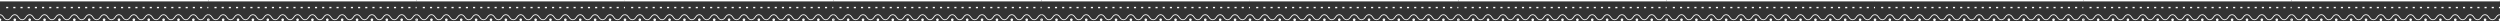
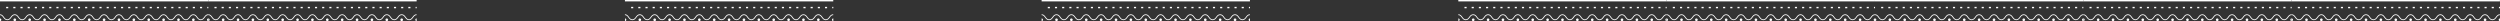
<svg xmlns="http://www.w3.org/2000/svg" id="Ebene_2" data-name="Ebene 2" viewBox="0 0 2761.14 23.3">
  <rect x="0" y="0" width="2761.14" height="23.3" fill="#333333" stroke="none" />
  <defs>
    <style>      .cls-1 {        clip-path: url(#clippath);      }      .cls-2 {        fill: none;      }      .cls-2, .cls-3 {        stroke-width: 0px;      }      .cls-3 {        fill: #fff;      }    </style>
    <clipPath id="clippath">
      <rect class="cls-2" width="2761.14" height="23.3" />
    </clipPath>
  </defs>
  <g id="Ebene_1-2" data-name="Ebene 1">
    <g class="cls-1">
      <path class="cls-3" d="m1150.45,20.37v2.94c.81,0,1.47-.66,1.47-1.47s-.66-1.47-1.47-1.47m230.09,2.94v-2.94c-.81,0-1.47.66-1.47,1.47s.66,1.47,1.47,1.47m-1.16-14.2h1.16v-1.56h-1.16v1.56Zm-222.15,0h2.33v-1.56h-2.33v1.56Zm7.93,0h2.33v-1.56h-2.33v1.56Zm7.93,0h2.33v-1.56h-2.33v1.56Zm7.94,0h2.33v-1.56h-2.33v1.56Zm7.93,0h2.33v-1.56h-2.33v1.56Zm7.94,0h2.33v-1.56h-2.33v1.56Zm7.93,0h2.33v-1.56h-2.33v1.56Zm7.93,0h2.33v-1.56h-2.33v1.56Zm7.93,0h2.33v-1.56h-2.33v1.56Zm7.93,0h2.33v-1.56h-2.33v1.56Zm7.93,0h2.33v-1.56h-2.33v1.56Zm7.93,0h2.33v-1.56h-2.33v1.56Zm7.94,0h2.33v-1.56h-2.33v1.56Zm7.93,0h2.33v-1.56h-2.33v1.56Zm7.94,0h2.33v-1.56h-2.33v1.56Zm7.93,0h2.33v-1.56h-2.33v1.56Zm7.93,0h2.33v-1.56h-2.33v1.56Zm7.94,0h2.33v-1.56h-2.33v1.56Zm7.93,0h2.33v-1.56h-2.33v1.56Zm7.94,0h2.33v-1.56h-2.33v1.56Zm7.93,0h2.33v-1.56h-2.33v1.56Zm7.93,0h2.33v-1.56h-2.33v1.56Zm7.93,0h2.33v-1.56h-2.33v1.56Zm7.93,0h2.33v-1.56h-2.33v1.56Zm7.93,0h2.33v-1.56h-2.33v1.56Zm7.93,0h2.33v-1.56h-2.33v1.56Zm7.94,0h2.33v-1.56h-2.33v1.56Zm7.93,0h2.33v-1.56h-2.33v1.56Zm-8.8,12.73c0,.81.66,1.47,1.47,1.47s1.47-.66,1.47-1.47-.66-1.47-1.47-1.47-1.47.66-1.47,1.47m-16.44,0c0,.81.66,1.47,1.47,1.47s1.47-.66,1.47-1.47-.66-1.47-1.47-1.47-1.47.66-1.47,1.47m-16.43,0c0,.81.66,1.47,1.47,1.47s1.47-.66,1.47-1.47-.66-1.47-1.47-1.47-1.47.66-1.47,1.47m-16.43,0c0,.81.66,1.47,1.47,1.47s1.47-.66,1.47-1.47-.66-1.47-1.47-1.47-1.47.66-1.47,1.47m-16.43,0c0,.81.66,1.47,1.47,1.47s1.47-.66,1.47-1.47-.66-1.47-1.47-1.47-1.47.66-1.47,1.47m-16.44,0c0,.81.66,1.47,1.47,1.47s1.47-.66,1.47-1.47-.66-1.47-1.47-1.47-1.47.66-1.47,1.47m-16.43,0c0,.81.66,1.47,1.47,1.47s1.47-.66,1.47-1.47-.66-1.47-1.47-1.47-1.47.66-1.47,1.47m-16.44,0c0,.81.66,1.47,1.47,1.47s1.47-.66,1.47-1.47-.66-1.47-1.47-1.47-1.47.66-1.47,1.47m-16.43,0c0,.81.66,1.47,1.47,1.47s1.47-.66,1.47-1.47-.66-1.47-1.47-1.47-1.47.66-1.47,1.47m-16.44,0c0,.81.66,1.47,1.47,1.47s1.47-.66,1.47-1.47-.66-1.47-1.47-1.47-1.47.66-1.47,1.47m-16.43,0c0,.81.66,1.47,1.47,1.47s1.47-.66,1.47-1.47-.66-1.47-1.47-1.47-1.47.66-1.47,1.47m-16.44,0c0,.81.66,1.47,1.47,1.47s1.47-.66,1.47-1.47-.66-1.47-1.47-1.47-1.47.66-1.47,1.47m-14.98-5.16c1.82,0,2.75,1.27,3.74,2.62,1.03,1.41,2.19,2.99,4.47,2.99s3.45-1.59,4.48-2.99c.98-1.35,1.92-2.62,3.74-2.62s2.75,1.27,3.74,2.62c1.03,1.41,2.19,2.99,4.48,2.99s3.45-1.59,4.47-2.99c.99-1.35,1.92-2.62,3.74-2.62s2.75,1.27,3.74,2.62c1.03,1.41,2.19,2.99,4.47,2.99s3.45-1.59,4.47-2.99c.98-1.35,1.92-2.62,3.74-2.62s2.76,1.27,3.74,2.62c1.03,1.41,2.19,2.99,4.48,2.99s3.45-1.59,4.48-2.99c.98-1.35,1.92-2.62,3.74-2.62s2.76,1.27,3.74,2.62c1.03,1.4,2.19,2.99,4.47,2.99s3.45-1.59,4.48-2.99c.99-1.35,1.92-2.62,3.74-2.62s2.76,1.27,3.74,2.62c1.03,1.41,2.19,2.99,4.48,2.99s3.45-1.59,4.47-2.99c.99-1.35,1.92-2.62,3.74-2.62s2.76,1.27,3.74,2.62c1.03,1.41,2.19,2.99,4.48,2.99s3.45-1.59,4.48-2.99c.98-1.35,1.92-2.62,3.74-2.62s2.76,1.27,3.74,2.62c1.03,1.41,2.19,2.99,4.47,2.99s3.45-1.59,4.47-2.99c.98-1.35,1.92-2.62,3.74-2.62s2.76,1.27,3.74,2.62c1.03,1.41,2.19,2.99,4.48,2.99s3.45-1.59,4.47-2.99c.99-1.35,1.92-2.62,3.74-2.62s2.76,1.27,3.74,2.62c1.03,1.41,2.19,2.99,4.48,2.99s3.45-1.59,4.48-2.99c.99-1.35,1.92-2.62,3.74-2.62s2.76,1.27,3.74,2.62c1.03,1.41,2.19,2.99,4.48,2.99s3.45-1.59,4.48-2.99c.99-1.35,1.92-2.62,3.74-2.62s2.76,1.27,3.74,2.62c1.03,1.41,2.19,2.99,4.48,2.99s3.45-1.59,4.48-2.99c.99-1.35,1.92-2.62,3.74-2.62s2.76,1.27,3.75,2.62c1.03,1.4,2.19,2.99,4.48,2.99s3.46-1.59,4.48-2.99c.99-1.35,1.92-2.62,3.75-2.62v-.91c-2.29,0-3.45,1.59-4.48,2.99-.99,1.35-1.92,2.62-3.75,2.62s-2.76-1.27-3.75-2.62c-1.03-1.4-2.19-2.99-4.48-2.99s-3.45,1.59-4.48,2.99c-.99,1.35-1.92,2.62-3.74,2.62s-2.76-1.27-3.74-2.62c-1.03-1.4-2.19-2.99-4.48-2.99s-3.45,1.59-4.48,2.99c-.99,1.35-1.92,2.62-3.74,2.62s-2.76-1.27-3.74-2.62c-1.03-1.4-2.19-2.99-4.48-2.99s-3.45,1.59-4.48,2.99c-.99,1.35-1.92,2.62-3.74,2.62s-2.76-1.27-3.74-2.62c-1.03-1.4-2.19-2.99-4.48-2.99s-3.45,1.59-4.47,2.99c-.99,1.35-1.92,2.62-3.74,2.62s-2.76-1.27-3.74-2.62c-1.03-1.4-2.19-2.99-4.48-2.99s-3.45,1.59-4.47,2.99c-.99,1.35-1.92,2.62-3.74,2.62s-2.76-1.27-3.74-2.62c-1.03-1.4-2.19-2.99-4.47-2.99s-3.45,1.59-4.48,2.99c-.98,1.35-1.92,2.62-3.74,2.62s-2.76-1.27-3.74-2.62c-1.03-1.4-2.19-2.99-4.48-2.99s-3.45,1.59-4.47,2.99c-.99,1.35-1.92,2.62-3.74,2.62s-2.76-1.27-3.74-2.62c-1.03-1.4-2.19-2.99-4.48-2.99s-3.45,1.59-4.48,2.99c-.98,1.35-1.92,2.62-3.74,2.62s-2.76-1.27-3.74-2.62c-1.03-1.4-2.19-2.99-4.47-2.99s-3.45,1.59-4.47,2.99c-.99,1.35-1.92,2.62-3.74,2.62s-2.76-1.27-3.74-2.62c-1.03-1.4-2.19-2.99-4.48-2.99s-3.45,1.59-4.47,2.99c-.99,1.35-1.92,2.62-3.74,2.62s-2.76-1.27-3.74-2.62c-1.03-1.4-2.19-2.99-4.48-2.99s-3.45,1.59-4.47,2.99c-.99,1.35-1.92,2.62-3.74,2.62s-2.75-1.27-3.74-2.62c-1.03-1.4-2.19-2.99-4.47-2.99s-3.45,1.59-4.48,2.99c-.98,1.35-1.92,2.62-3.74,2.62s-2.75-1.27-3.74-2.62c-1.03-1.4-2.19-2.99-4.47-2.99s-3.45,1.59-4.47,2.99c-.99,1.35-1.92,2.62-3.74,2.62s-2.75-1.27-3.74-2.62c-1.03-1.4-2.19-2.99-4.47-2.99v.91c1.82,0,2.75,1.27,3.74,2.62,1.03,1.41,2.19,2.99,4.47,2.99s3.45-1.59,4.47-2.99c.99-1.35,1.92-2.62,3.74-2.62m-1.45,5.16c0,.81.66,1.47,1.47,1.47s1.47-.66,1.47-1.47-.66-1.47-1.47-1.47-1.47.66-1.47,1.47m-14.97-20.32h230.09s0-1.52,0-1.52h-230.09s0,1.52,0,1.52Z" />
      <path class="cls-3" d="m690.27,20.37v2.94c.81,0,1.47-.66,1.47-1.47s-.66-1.47-1.47-1.47m230.09,2.94v-2.94c-.81,0-1.47.66-1.47,1.47s.66,1.47,1.47,1.47m-1.16-14.2h1.16v-1.56h-1.16v1.56Zm-222.15,0h2.33v-1.56h-2.33v1.56Zm7.93,0h2.33v-1.56h-2.33v1.56Zm7.93,0h2.33v-1.56h-2.33v1.56Zm7.93,0h2.33v-1.56h-2.33v1.56Zm7.93,0h2.33v-1.56h-2.33v1.56Zm7.93,0h2.33v-1.56h-2.33v1.56Zm7.93,0h2.33v-1.56h-2.33v1.56Zm7.93,0h2.33v-1.56h-2.33v1.56Zm7.93,0h2.33v-1.56h-2.33v1.56Zm7.93,0h2.33v-1.56h-2.33v1.56Zm7.93,0h2.33v-1.56h-2.33v1.56Zm7.93,0h2.33v-1.56h-2.33v1.56Zm7.93,0h2.33v-1.56h-2.33v1.56Zm7.93,0h2.33v-1.56h-2.33v1.56Zm7.93,0h2.33v-1.56h-2.33v1.56Zm7.93,0h2.33v-1.56h-2.33v1.56Zm7.93,0h2.33v-1.56h-2.33v1.56Zm7.93,0h2.33v-1.56h-2.33v1.56Zm7.93,0h2.33v-1.56h-2.33v1.56Zm7.93,0h2.33v-1.56h-2.33v1.56Zm7.93,0h2.33v-1.56h-2.33v1.56Zm7.93,0h2.33v-1.56h-2.33v1.56Zm7.93,0h2.33v-1.56h-2.33v1.56Zm7.93,0h2.33v-1.56h-2.33v1.56Zm7.93,0h2.33v-1.56h-2.33v1.56Zm7.93,0h2.33v-1.56h-2.33v1.56Zm7.94,0h2.33v-1.56h-2.33v1.56Zm7.93,0h2.33v-1.56h-2.33v1.56Zm-8.8,12.73c0,.81.66,1.47,1.47,1.47s1.47-.66,1.47-1.47-.66-1.47-1.47-1.47-1.47.66-1.47,1.47m-16.44,0c0,.81.66,1.47,1.47,1.47s1.47-.66,1.47-1.47-.66-1.47-1.47-1.47-1.47.66-1.47,1.47m-16.43,0c0,.81.66,1.47,1.47,1.47s1.47-.66,1.47-1.47-.66-1.47-1.47-1.47-1.47.66-1.47,1.47m-16.43,0c0,.81.66,1.47,1.47,1.47s1.47-.66,1.47-1.47-.66-1.47-1.47-1.47-1.47.66-1.47,1.47m-16.43,0c0,.81.66,1.47,1.47,1.47s1.47-.66,1.47-1.47-.66-1.47-1.47-1.47-1.47.66-1.47,1.47m-16.44,0c0,.81.66,1.47,1.47,1.47s1.47-.66,1.47-1.47-.66-1.47-1.47-1.47-1.47.66-1.47,1.47m-16.43,0c0,.81.66,1.47,1.47,1.47s1.47-.66,1.47-1.47-.66-1.47-1.47-1.47-1.47.66-1.47,1.47m-16.43,0c0,.81.66,1.47,1.47,1.47s1.47-.66,1.47-1.47-.66-1.47-1.47-1.47-1.47.66-1.47,1.47m-16.43,0c0,.81.66,1.47,1.47,1.47s1.47-.66,1.47-1.47-.66-1.47-1.47-1.47-1.47.66-1.47,1.47m-16.44,0c0,.81.66,1.47,1.47,1.47s1.47-.66,1.47-1.47-.66-1.47-1.47-1.47-1.47.66-1.47,1.47m-16.43,0c0,.81.66,1.47,1.47,1.47s1.47-.66,1.47-1.47-.66-1.47-1.47-1.47-1.47.66-1.47,1.47m-16.43,0c0,.81.66,1.47,1.47,1.47s1.47-.66,1.47-1.47-.66-1.47-1.47-1.47-1.47.66-1.47,1.47m-14.98-5.16c1.82,0,2.75,1.27,3.74,2.62,1.02,1.41,2.19,2.99,4.47,2.99s3.45-1.59,4.48-2.99c.98-1.35,1.92-2.62,3.74-2.62s2.75,1.27,3.74,2.62c1.03,1.41,2.19,2.99,4.48,2.99s3.45-1.59,4.47-2.99c.99-1.35,1.92-2.62,3.74-2.62s2.75,1.27,3.74,2.62c1.03,1.41,2.19,2.99,4.48,2.99s3.45-1.59,4.47-2.99c.98-1.35,1.92-2.62,3.74-2.62s2.75,1.27,3.74,2.62c1.03,1.41,2.19,2.99,4.48,2.99s3.45-1.59,4.48-2.99c.98-1.35,1.92-2.62,3.74-2.62s2.76,1.27,3.74,2.62c1.03,1.4,2.19,2.99,4.48,2.99s3.45-1.59,4.48-2.99c.99-1.35,1.92-2.62,3.74-2.62s2.76,1.27,3.74,2.62c1.03,1.41,2.19,2.99,4.48,2.99s3.45-1.59,4.47-2.99c.99-1.35,1.92-2.62,3.74-2.62s2.76,1.27,3.74,2.62c1.03,1.41,2.19,2.99,4.48,2.99s3.45-1.59,4.48-2.99c.98-1.35,1.92-2.62,3.74-2.62s2.76,1.27,3.74,2.62c1.03,1.41,2.19,2.99,4.47,2.99s3.45-1.59,4.47-2.99c.98-1.35,1.92-2.62,3.74-2.62s2.76,1.27,3.74,2.62c1.03,1.41,2.19,2.99,4.48,2.99s3.45-1.59,4.47-2.99c.99-1.35,1.92-2.62,3.74-2.62s2.76,1.27,3.74,2.62c1.03,1.41,2.19,2.99,4.48,2.99s3.45-1.59,4.48-2.99c.99-1.35,1.92-2.62,3.74-2.62s2.76,1.27,3.74,2.62c1.03,1.41,2.19,2.99,4.48,2.99s3.45-1.59,4.48-2.99c.99-1.35,1.92-2.62,3.74-2.62s2.76,1.27,3.74,2.62c1.03,1.41,2.19,2.99,4.48,2.99s3.45-1.59,4.48-2.99c.99-1.35,1.92-2.62,3.74-2.62s2.76,1.27,3.75,2.62c1.03,1.4,2.19,2.99,4.48,2.99s3.46-1.59,4.48-2.99c.99-1.35,1.92-2.62,3.75-2.62v-.91c-2.29,0-3.45,1.59-4.48,2.99-.99,1.35-1.92,2.62-3.75,2.62s-2.76-1.27-3.75-2.62c-1.03-1.4-2.2-2.99-4.48-2.99s-3.45,1.59-4.48,2.99c-.99,1.35-1.92,2.62-3.74,2.62s-2.76-1.27-3.74-2.62c-1.03-1.4-2.19-2.99-4.48-2.99s-3.45,1.59-4.48,2.99c-.99,1.35-1.92,2.62-3.74,2.62s-2.76-1.27-3.74-2.62c-1.03-1.4-2.19-2.99-4.48-2.99s-3.45,1.59-4.48,2.99c-.99,1.35-1.92,2.62-3.74,2.62s-2.76-1.27-3.74-2.62c-1.03-1.4-2.19-2.99-4.48-2.99s-3.45,1.59-4.48,2.99c-.99,1.35-1.92,2.62-3.74,2.62s-2.76-1.27-3.74-2.62c-1.03-1.4-2.19-2.99-4.48-2.99s-3.45,1.59-4.47,2.99c-.99,1.35-1.92,2.62-3.74,2.62s-2.76-1.27-3.74-2.62c-1.03-1.4-2.19-2.99-4.48-2.99s-3.45,1.59-4.48,2.99c-.98,1.35-1.92,2.62-3.74,2.62s-2.76-1.27-3.74-2.62c-1.03-1.4-2.19-2.99-4.48-2.99s-3.45,1.59-4.48,2.99c-.99,1.35-1.92,2.62-3.74,2.62s-2.76-1.27-3.74-2.62c-1.03-1.4-2.19-2.99-4.48-2.99s-3.45,1.59-4.48,2.99c-.98,1.35-1.92,2.62-3.74,2.62s-2.76-1.27-3.74-2.62c-1.03-1.4-2.19-2.99-4.47-2.99s-3.45,1.59-4.47,2.99c-.99,1.35-1.92,2.62-3.74,2.62s-2.76-1.27-3.74-2.62c-1.03-1.4-2.19-2.99-4.48-2.99s-3.45,1.59-4.47,2.99c-.99,1.35-1.92,2.62-3.74,2.62s-2.76-1.27-3.74-2.62c-1.03-1.4-2.19-2.99-4.47-2.99s-3.45,1.59-4.48,2.99c-.99,1.35-1.92,2.62-3.74,2.62s-2.75-1.27-3.74-2.62c-1.03-1.4-2.19-2.99-4.47-2.99s-3.45,1.59-4.48,2.99c-.98,1.35-1.92,2.62-3.74,2.62s-2.75-1.27-3.74-2.62c-1.03-1.4-2.19-2.99-4.47-2.99s-3.45,1.59-4.47,2.99c-.99,1.35-1.92,2.62-3.74,2.62s-2.75-1.27-3.74-2.62c-1.03-1.4-2.19-2.99-4.47-2.99v.91c1.82,0,2.75,1.27,3.74,2.62,1.03,1.41,2.19,2.99,4.47,2.99s3.45-1.59,4.47-2.99c.99-1.35,1.92-2.62,3.74-2.62m-1.45,5.16c0,.81.66,1.47,1.47,1.47s1.47-.66,1.47-1.47-.66-1.47-1.47-1.47-1.47.66-1.47,1.47m-14.97-20.32h230.09s0-1.52,0-1.52h-230.09s0,1.52,0,1.52Z" />
      <path class="cls-3" d="m230.09,20.37v2.94c.81,0,1.47-.66,1.47-1.47s-.66-1.47-1.47-1.47m230.09,2.94v-2.94c-.81,0-1.47.66-1.47,1.47s.66,1.47,1.47,1.47m-1.16-14.2h1.16v-1.56h-1.16v1.56Zm-222.15,0h2.33v-1.56h-2.33v1.56Zm7.93,0h2.33v-1.56h-2.33v1.56Zm7.93,0h2.33v-1.56h-2.33v1.56Zm7.93,0h2.33v-1.56h-2.33v1.56Zm7.93,0h2.33v-1.56h-2.33v1.56Zm7.93,0h2.33v-1.56h-2.33v1.56Zm7.93,0h2.33v-1.56h-2.33v1.56Zm7.93,0h2.33v-1.56h-2.33v1.56Zm7.93,0h2.33v-1.56h-2.33v1.56Zm7.93,0h2.33v-1.56h-2.33v1.56Zm7.93,0h2.33v-1.56h-2.33v1.56Zm7.93,0h2.33v-1.56h-2.33v1.56Zm7.93,0h2.33v-1.56h-2.33v1.56Zm7.93,0h2.33v-1.56h-2.33v1.56Zm7.93,0h2.33v-1.56h-2.33v1.56Zm7.93,0h2.33v-1.56h-2.33v1.56Zm7.93,0h2.33v-1.56h-2.33v1.56Zm7.93,0h2.33v-1.56h-2.33v1.56Zm7.93,0h2.33v-1.56h-2.33v1.56Zm7.94,0h2.33v-1.56h-2.33v1.56Zm7.93,0h2.33v-1.56h-2.33v1.56Zm7.93,0h2.33v-1.56h-2.33v1.56Zm7.93,0h2.33v-1.56h-2.33v1.56Zm7.93,0h2.33v-1.56h-2.33v1.56Zm7.93,0h2.33v-1.56h-2.33v1.56Zm7.93,0h2.33v-1.56h-2.33v1.56Zm7.93,0h2.33v-1.56h-2.33v1.56Zm7.93,0h2.33v-1.56h-2.33v1.56Zm-8.8,12.73c0,.81.66,1.47,1.47,1.47s1.47-.66,1.47-1.47-.66-1.47-1.47-1.47-1.47.66-1.47,1.47m-16.44,0c0,.81.66,1.47,1.47,1.47s1.47-.66,1.47-1.47-.66-1.47-1.47-1.47-1.47.66-1.47,1.47m-16.43,0c0,.81.66,1.47,1.47,1.47s1.47-.66,1.47-1.47-.66-1.47-1.47-1.47-1.47.66-1.47,1.47m-16.43,0c0,.81.66,1.47,1.47,1.47s1.47-.66,1.47-1.47-.66-1.47-1.47-1.47-1.47.66-1.47,1.47m-16.43,0c0,.81.66,1.47,1.47,1.47s1.47-.66,1.47-1.47-.66-1.47-1.47-1.47-1.47.66-1.47,1.47m-16.43,0c0,.81.66,1.47,1.47,1.47s1.47-.66,1.47-1.47-.66-1.47-1.47-1.47-1.47.66-1.47,1.47m-16.43,0c0,.81.66,1.47,1.47,1.47s1.47-.66,1.47-1.47-.66-1.47-1.47-1.47-1.47.66-1.47,1.47m-16.43,0c0,.81.66,1.47,1.47,1.47s1.47-.66,1.47-1.47-.66-1.47-1.47-1.47-1.47.66-1.47,1.47m-16.43,0c0,.81.66,1.47,1.47,1.47s1.47-.66,1.47-1.47-.66-1.47-1.47-1.47-1.47.66-1.47,1.47m-16.44,0c0,.81.66,1.47,1.47,1.47s1.47-.66,1.47-1.47-.66-1.47-1.47-1.47-1.47.66-1.47,1.47m-16.43,0c0,.81.66,1.47,1.47,1.47s1.47-.66,1.47-1.47-.66-1.47-1.47-1.47-1.47.66-1.47,1.47m-16.43,0c0,.81.66,1.47,1.47,1.47s1.47-.66,1.47-1.47-.66-1.47-1.47-1.47-1.47.66-1.47,1.47m-14.98-5.16c1.82,0,2.75,1.27,3.74,2.62,1.02,1.41,2.19,2.99,4.47,2.99s3.45-1.59,4.48-2.99c.99-1.35,1.92-2.62,3.74-2.62s2.75,1.27,3.74,2.62c1.03,1.41,2.19,2.99,4.48,2.99s3.45-1.59,4.47-2.99c.99-1.35,1.92-2.62,3.74-2.62s2.75,1.27,3.74,2.62c1.03,1.41,2.19,2.99,4.47,2.99s3.45-1.59,4.47-2.99c.99-1.35,1.92-2.62,3.74-2.62s2.76,1.27,3.74,2.62c1.03,1.41,2.19,2.99,4.48,2.99s3.45-1.59,4.48-2.99c.99-1.35,1.92-2.62,3.74-2.62s2.76,1.27,3.74,2.62c1.03,1.4,2.19,2.99,4.47,2.99s3.45-1.59,4.48-2.99c.99-1.35,1.92-2.62,3.74-2.62s2.76,1.27,3.74,2.62c1.03,1.41,2.19,2.99,4.48,2.99s3.45-1.59,4.48-2.99c.99-1.35,1.92-2.62,3.74-2.62s2.76,1.27,3.74,2.62c1.03,1.41,2.19,2.99,4.48,2.99s3.45-1.59,4.48-2.99c.99-1.35,1.92-2.62,3.74-2.62s2.76,1.27,3.74,2.62c1.03,1.41,2.19,2.99,4.48,2.99s3.45-1.59,4.47-2.99c.98-1.35,1.92-2.62,3.74-2.62s2.76,1.27,3.74,2.62c1.03,1.41,2.19,2.99,4.48,2.99s3.45-1.59,4.47-2.99c.99-1.35,1.92-2.62,3.74-2.62s2.76,1.27,3.74,2.62c1.03,1.41,2.19,2.99,4.48,2.99s3.45-1.59,4.48-2.99c.99-1.35,1.92-2.62,3.74-2.62s2.76,1.27,3.74,2.62c1.03,1.41,2.19,2.99,4.48,2.99s3.45-1.59,4.48-2.99c.99-1.35,1.92-2.62,3.74-2.62s2.75,1.27,3.74,2.62c1.03,1.41,2.19,2.99,4.48,2.99s3.45-1.59,4.48-2.99c.99-1.35,1.92-2.62,3.74-2.62s2.76,1.27,3.75,2.62c1.03,1.4,2.19,2.99,4.48,2.99s3.46-1.59,4.48-2.99c.99-1.35,1.92-2.62,3.75-2.62v-.91c-2.29,0-3.45,1.59-4.48,2.99-.99,1.35-1.92,2.62-3.75,2.62s-2.76-1.27-3.75-2.62c-1.03-1.4-2.19-2.99-4.48-2.99s-3.45,1.59-4.48,2.99c-.99,1.35-1.92,2.62-3.74,2.62s-2.76-1.27-3.74-2.62c-1.03-1.4-2.19-2.99-4.48-2.99s-3.45,1.59-4.48,2.99c-.99,1.35-1.92,2.62-3.74,2.62s-2.76-1.27-3.74-2.62c-1.03-1.4-2.19-2.99-4.48-2.99s-3.45,1.59-4.48,2.99c-.99,1.35-1.92,2.62-3.74,2.62s-2.76-1.27-3.74-2.62c-1.03-1.4-2.19-2.99-4.48-2.99s-3.45,1.59-4.48,2.99c-.99,1.35-1.92,2.62-3.74,2.62s-2.76-1.27-3.74-2.62c-1.03-1.4-2.19-2.99-4.48-2.99s-3.45,1.59-4.47,2.99c-.99,1.35-1.92,2.62-3.74,2.62s-2.76-1.27-3.74-2.62c-1.03-1.4-2.19-2.99-4.47-2.99s-3.45,1.59-4.48,2.99c-.98,1.35-1.92,2.62-3.74,2.62s-2.76-1.27-3.74-2.62c-1.03-1.4-2.19-2.99-4.48-2.99s-3.45,1.59-4.47,2.99c-.99,1.35-1.92,2.62-3.74,2.62s-2.75-1.27-3.74-2.62c-1.03-1.4-2.19-2.99-4.48-2.99s-3.45,1.59-4.48,2.99c-.99,1.35-1.92,2.62-3.74,2.62s-2.76-1.27-3.74-2.62c-1.03-1.4-2.19-2.99-4.48-2.99s-3.45,1.59-4.47,2.99c-.99,1.35-1.92,2.62-3.74,2.62s-2.76-1.27-3.74-2.62c-1.03-1.4-2.19-2.99-4.48-2.99s-3.45,1.59-4.47,2.99c-.98,1.35-1.92,2.62-3.74,2.62s-2.76-1.27-3.74-2.62c-1.03-1.4-2.19-2.99-4.48-2.99s-3.45,1.59-4.48,2.99c-.99,1.35-1.92,2.62-3.74,2.62s-2.75-1.27-3.74-2.62c-1.03-1.4-2.19-2.99-4.47-2.99s-3.45,1.59-4.48,2.99c-.99,1.35-1.92,2.62-3.74,2.62s-2.75-1.27-3.74-2.62c-1.03-1.4-2.19-2.99-4.47-2.99s-3.45,1.59-4.47,2.99c-.99,1.35-1.92,2.62-3.74,2.62s-2.75-1.27-3.74-2.62c-1.03-1.4-2.19-2.99-4.47-2.99v.91c1.82,0,2.75,1.27,3.74,2.62,1.03,1.41,2.19,2.99,4.47,2.99s3.45-1.59,4.47-2.99c.99-1.35,1.92-2.62,3.74-2.62m-1.45,5.16c0,.81.66,1.47,1.47,1.47s1.47-.66,1.47-1.47-.66-1.47-1.47-1.47-1.47.66-1.47,1.47m-14.97-20.32h230.09S460.18,0,460.18,0h-230.09s0,1.52,0,1.52Z" />
-       <path class="cls-3" d="m920.36,20.37v2.94c.81,0,1.47-.66,1.47-1.47s-.66-1.47-1.47-1.47m230.09,2.94v-2.94c-.81,0-1.47.66-1.47,1.47s.66,1.47,1.47,1.47m-1.16-14.2h1.16v-1.56h-1.16v1.56Zm-222.15,0h2.33v-1.56h-2.33v1.56Zm7.93,0h2.33v-1.56h-2.33v1.56Zm7.93,0h2.33v-1.56h-2.33v1.56Zm7.93,0h2.33v-1.56h-2.33v1.56Zm7.93,0h2.33v-1.56h-2.33v1.56Zm7.93,0h2.33v-1.56h-2.33v1.56Zm7.93,0h2.33v-1.56h-2.33v1.56Zm7.93,0h2.33v-1.56h-2.33v1.56Zm7.93,0h2.33v-1.56h-2.33v1.56Zm7.93,0h2.33v-1.56h-2.33v1.56Zm7.93,0h2.33v-1.56h-2.33v1.56Zm7.93,0h2.33v-1.56h-2.33v1.56Zm7.93,0h2.33v-1.56h-2.33v1.56Zm7.93,0h2.33v-1.56h-2.33v1.56Zm7.94,0h2.33v-1.56h-2.33v1.56Zm7.93,0h2.33v-1.56h-2.33v1.56Zm7.93,0h2.33v-1.56h-2.33v1.56Zm7.94,0h2.33v-1.56h-2.33v1.56Zm7.93,0h2.33v-1.56h-2.33v1.56Zm7.93,0h2.33v-1.56h-2.33v1.56Zm7.93,0h2.33v-1.56h-2.33v1.56Zm7.93,0h2.33v-1.56h-2.33v1.56Zm7.93,0h2.33v-1.56h-2.33v1.56Zm7.93,0h2.33v-1.56h-2.33v1.56Zm7.93,0h2.33v-1.56h-2.33v1.56Zm7.93,0h2.33v-1.56h-2.33v1.56Zm7.94,0h2.33v-1.56h-2.33v1.56Zm7.93,0h2.33v-1.56h-2.33v1.56Zm-8.8,12.73c0,.81.66,1.47,1.47,1.47s1.47-.66,1.47-1.47-.66-1.47-1.47-1.47-1.47.66-1.47,1.47m-16.44,0c0,.81.66,1.47,1.47,1.47s1.47-.66,1.47-1.47-.66-1.47-1.47-1.47-1.47.66-1.47,1.47m-16.43,0c0,.81.66,1.47,1.47,1.47s1.47-.66,1.47-1.47-.66-1.47-1.47-1.47-1.47.66-1.47,1.47m-16.43,0c0,.81.66,1.47,1.47,1.47s1.47-.66,1.47-1.47-.66-1.47-1.47-1.47-1.47.66-1.47,1.47m-16.43,0c0,.81.66,1.47,1.47,1.47s1.47-.66,1.47-1.47-.66-1.47-1.47-1.47-1.47.66-1.47,1.47m-16.44,0c0,.81.66,1.47,1.47,1.47s1.47-.66,1.47-1.47-.66-1.47-1.47-1.47-1.47.66-1.47,1.47m-16.43,0c0,.81.66,1.47,1.47,1.47s1.47-.66,1.47-1.47-.66-1.47-1.47-1.47-1.47.66-1.47,1.47m-16.43,0c0,.81.66,1.47,1.47,1.47s1.47-.66,1.47-1.47-.66-1.47-1.47-1.47-1.47.66-1.47,1.47m-16.43,0c0,.81.66,1.47,1.47,1.47s1.47-.66,1.47-1.47-.66-1.47-1.47-1.47-1.47.66-1.47,1.47m-16.44,0c0,.81.66,1.47,1.47,1.47s1.47-.66,1.47-1.47-.66-1.47-1.47-1.47-1.47.66-1.47,1.47m-16.43,0c0,.81.66,1.47,1.47,1.47s1.47-.66,1.47-1.47-.66-1.47-1.47-1.47-1.47.66-1.47,1.47m-16.43,0c0,.81.66,1.47,1.47,1.47s1.47-.66,1.47-1.47-.66-1.47-1.47-1.47-1.47.66-1.47,1.47m-14.98-5.16c1.82,0,2.75,1.27,3.74,2.62,1.02,1.41,2.19,2.99,4.47,2.99s3.45-1.59,4.48-2.99c.98-1.35,1.92-2.62,3.74-2.62s2.75,1.27,3.74,2.62c1.03,1.41,2.19,2.99,4.48,2.99s3.45-1.59,4.47-2.99c.99-1.35,1.92-2.62,3.74-2.62s2.75,1.27,3.74,2.62c1.03,1.41,2.19,2.99,4.48,2.99s3.45-1.59,4.47-2.99c.98-1.35,1.92-2.62,3.74-2.62s2.75,1.27,3.74,2.62c1.03,1.41,2.19,2.99,4.48,2.99s3.45-1.59,4.48-2.99c.98-1.35,1.92-2.62,3.74-2.62s2.76,1.27,3.74,2.62c1.03,1.4,2.19,2.99,4.48,2.99s3.45-1.59,4.48-2.99c.99-1.35,1.92-2.62,3.74-2.62s2.76,1.27,3.74,2.62c1.03,1.41,2.19,2.99,4.48,2.99s3.45-1.59,4.47-2.99c.99-1.35,1.92-2.62,3.74-2.62s2.76,1.27,3.74,2.62c1.03,1.41,2.19,2.99,4.48,2.99s3.45-1.59,4.48-2.99c.99-1.35,1.92-2.62,3.74-2.62s2.76,1.27,3.74,2.62c1.03,1.41,2.19,2.99,4.47,2.99s3.45-1.59,4.47-2.99c.99-1.35,1.92-2.62,3.74-2.62s2.76,1.27,3.74,2.62c1.03,1.41,2.19,2.99,4.47,2.99s3.45-1.59,4.47-2.99c.99-1.35,1.92-2.62,3.74-2.62s2.76,1.27,3.74,2.62c1.03,1.41,2.19,2.99,4.48,2.99s3.45-1.59,4.48-2.99c.99-1.35,1.92-2.62,3.74-2.62s2.76,1.27,3.74,2.62c1.03,1.41,2.19,2.99,4.48,2.99s3.45-1.59,4.48-2.99c.99-1.35,1.92-2.62,3.74-2.62s2.76,1.27,3.74,2.62c1.03,1.41,2.19,2.99,4.48,2.99s3.45-1.59,4.48-2.99c.99-1.35,1.92-2.62,3.74-2.62s2.76,1.27,3.75,2.62c1.03,1.4,2.19,2.99,4.48,2.99s3.46-1.59,4.48-2.99c.99-1.35,1.92-2.62,3.75-2.62v-.91c-2.29,0-3.45,1.59-4.48,2.99-.99,1.35-1.92,2.62-3.75,2.62s-2.76-1.27-3.75-2.62c-1.03-1.4-2.2-2.99-4.48-2.99s-3.45,1.59-4.48,2.99c-.99,1.35-1.92,2.62-3.74,2.62s-2.76-1.27-3.74-2.62c-1.03-1.4-2.19-2.99-4.48-2.99s-3.45,1.59-4.48,2.99c-.99,1.35-1.92,2.62-3.74,2.62s-2.75-1.27-3.74-2.62c-1.03-1.4-2.19-2.99-4.48-2.99s-3.45,1.59-4.48,2.99c-.99,1.35-1.92,2.62-3.74,2.62s-2.76-1.27-3.74-2.62c-1.03-1.4-2.19-2.99-4.48-2.99s-3.45,1.59-4.48,2.99c-.99,1.35-1.92,2.62-3.74,2.62s-2.75-1.27-3.74-2.62c-1.03-1.4-2.19-2.99-4.48-2.99s-3.45,1.59-4.47,2.99c-.99,1.35-1.92,2.62-3.74,2.62s-2.76-1.27-3.74-2.62c-1.03-1.4-2.19-2.99-4.47-2.99s-3.45,1.59-4.48,2.99c-.98,1.35-1.92,2.62-3.74,2.62s-2.76-1.27-3.74-2.62c-1.03-1.4-2.19-2.99-4.48-2.99s-3.45,1.59-4.47,2.99c-.99,1.35-1.92,2.62-3.74,2.62s-2.76-1.27-3.74-2.62c-1.03-1.4-2.19-2.99-4.48-2.99s-3.45,1.59-4.48,2.99c-.98,1.35-1.92,2.62-3.74,2.62s-2.76-1.27-3.74-2.62c-1.03-1.4-2.19-2.99-4.47-2.99s-3.45,1.59-4.47,2.99c-.99,1.35-1.92,2.62-3.74,2.62s-2.76-1.27-3.74-2.62c-1.03-1.4-2.19-2.99-4.48-2.99s-3.45,1.59-4.47,2.99c-.99,1.35-1.92,2.62-3.74,2.62s-2.76-1.27-3.74-2.62c-1.03-1.4-2.19-2.99-4.47-2.99s-3.45,1.59-4.48,2.99c-.99,1.35-1.92,2.62-3.74,2.62s-2.75-1.27-3.74-2.62c-1.03-1.4-2.19-2.99-4.47-2.99s-3.45,1.59-4.48,2.99c-.98,1.35-1.92,2.62-3.74,2.62s-2.75-1.27-3.74-2.62c-1.03-1.4-2.19-2.99-4.47-2.99s-3.45,1.59-4.47,2.99c-.99,1.35-1.92,2.62-3.74,2.62s-2.75-1.27-3.74-2.62c-1.03-1.4-2.19-2.99-4.47-2.99v.91c1.82,0,2.75,1.27,3.74,2.62,1.03,1.41,2.19,2.99,4.47,2.99s3.45-1.59,4.47-2.99c.99-1.35,1.92-2.62,3.74-2.62m-1.45,5.16c0,.81.66,1.47,1.47,1.47s1.47-.66,1.47-1.47-.66-1.47-1.47-1.47-1.47.66-1.47,1.47m-14.97-20.32h230.09s0-1.52,0-1.52h-230.09s0,1.52,0,1.52Z" />
-       <path class="cls-3" d="m460.18,20.37v2.94c.81,0,1.47-.66,1.47-1.47s-.66-1.47-1.47-1.47m230.09,2.94v-2.94c-.81,0-1.47.66-1.47,1.47s.66,1.47,1.47,1.47m-1.16-14.2h1.16v-1.56h-1.16v1.56Zm-222.15,0h2.33v-1.56h-2.33v1.56Zm7.93,0h2.33v-1.56h-2.33v1.56Zm7.93,0h2.33v-1.56h-2.33v1.56Zm7.93,0h2.33v-1.56h-2.33v1.56Zm7.93,0h2.33v-1.56h-2.33v1.56Zm7.93,0h2.33v-1.56h-2.33v1.56Zm7.93,0h2.33v-1.56h-2.33v1.56Zm7.93,0h2.33v-1.56h-2.33v1.56Zm7.93,0h2.33v-1.56h-2.33v1.56Zm7.93,0h2.33v-1.56h-2.33v1.56Zm7.93,0h2.33v-1.56h-2.33v1.56Zm7.93,0h2.33v-1.56h-2.33v1.56Zm7.93,0h2.33v-1.56h-2.33v1.56Zm7.93,0h2.33v-1.56h-2.33v1.56Zm7.93,0h2.33v-1.56h-2.33v1.56Zm7.93,0h2.33v-1.56h-2.33v1.56Zm7.93,0h2.33v-1.56h-2.33v1.56Zm7.93,0h2.33v-1.56h-2.33v1.56Zm7.93,0h2.33v-1.56h-2.33v1.56Zm7.93,0h2.33v-1.56h-2.33v1.56Zm7.93,0h2.33v-1.56h-2.33v1.56Zm7.93,0h2.33v-1.56h-2.33v1.56Zm7.93,0h2.33v-1.56h-2.33v1.56Zm7.93,0h2.33v-1.56h-2.33v1.56Zm7.93,0h2.33v-1.56h-2.33v1.56Zm7.93,0h2.33v-1.56h-2.33v1.56Zm7.93,0h2.33v-1.56h-2.33v1.56Zm7.93,0h2.33v-1.56h-2.33v1.56Zm-8.8,12.73c0,.81.66,1.47,1.47,1.47s1.47-.66,1.47-1.47-.66-1.47-1.47-1.47-1.47.66-1.47,1.47m-16.44,0c0,.81.66,1.47,1.47,1.47s1.47-.66,1.47-1.47-.66-1.47-1.47-1.47-1.47.66-1.47,1.47m-16.44,0c0,.81.66,1.47,1.47,1.47s1.47-.66,1.47-1.47-.66-1.47-1.47-1.47-1.47.66-1.47,1.47m-16.43,0c0,.81.66,1.47,1.47,1.47s1.47-.66,1.47-1.47-.66-1.47-1.47-1.47-1.47.66-1.47,1.47m-16.43,0c0,.81.66,1.47,1.47,1.47s1.47-.66,1.47-1.47-.66-1.47-1.47-1.47-1.47.66-1.47,1.47m-16.43,0c0,.81.66,1.47,1.47,1.47s1.47-.66,1.47-1.47-.66-1.47-1.47-1.47-1.47.66-1.47,1.47m-16.43,0c0,.81.66,1.47,1.47,1.47s1.47-.66,1.47-1.47-.66-1.47-1.47-1.47-1.47.66-1.47,1.47m-16.43,0c0,.81.66,1.47,1.47,1.47s1.47-.66,1.47-1.47-.66-1.47-1.47-1.47-1.47.66-1.47,1.47m-16.43,0c0,.81.66,1.47,1.47,1.47s1.47-.66,1.47-1.47-.66-1.47-1.47-1.47-1.47.66-1.47,1.47m-16.44,0c0,.81.66,1.47,1.47,1.47s1.47-.66,1.47-1.47-.66-1.47-1.47-1.47-1.47.66-1.47,1.47m-16.44,0c0,.81.66,1.47,1.47,1.47s1.47-.66,1.47-1.47-.66-1.47-1.47-1.47-1.47.66-1.47,1.47m-16.43,0c0,.81.66,1.47,1.47,1.47s1.47-.66,1.47-1.47-.66-1.47-1.47-1.47-1.47.66-1.47,1.47m-14.98-5.16c1.82,0,2.75,1.27,3.74,2.62,1.02,1.41,2.19,2.99,4.47,2.99s3.45-1.59,4.48-2.99c.99-1.35,1.92-2.62,3.74-2.62s2.75,1.27,3.74,2.62c1.03,1.41,2.19,2.99,4.48,2.99s3.45-1.59,4.47-2.99c.99-1.35,1.92-2.62,3.74-2.62s2.75,1.27,3.74,2.62c1.03,1.41,2.19,2.99,4.48,2.99s3.45-1.59,4.47-2.99c.98-1.35,1.92-2.62,3.74-2.62s2.76,1.27,3.74,2.62c1.03,1.41,2.19,2.99,4.48,2.99s3.45-1.59,4.48-2.99c.98-1.35,1.92-2.62,3.74-2.62s2.76,1.27,3.74,2.62c1.03,1.4,2.19,2.99,4.48,2.99s3.45-1.59,4.48-2.99c.99-1.35,1.92-2.62,3.74-2.62s2.76,1.27,3.74,2.62c1.03,1.41,2.19,2.99,4.48,2.99s3.45-1.59,4.47-2.99c.99-1.35,1.92-2.62,3.74-2.62s2.76,1.27,3.74,2.62c1.03,1.41,2.19,2.99,4.48,2.99s3.45-1.59,4.48-2.99c.98-1.35,1.92-2.62,3.74-2.62s2.76,1.27,3.74,2.62c1.03,1.41,2.19,2.99,4.47,2.99s3.45-1.59,4.47-2.99c.99-1.35,1.92-2.62,3.74-2.62s2.76,1.27,3.74,2.62c1.03,1.41,2.19,2.99,4.47,2.99s3.45-1.59,4.47-2.99c.99-1.35,1.92-2.62,3.74-2.62s2.76,1.27,3.74,2.62c1.03,1.41,2.19,2.99,4.48,2.99s3.45-1.59,4.48-2.99c.99-1.35,1.92-2.62,3.74-2.62s2.76,1.27,3.74,2.62c1.03,1.41,2.19,2.99,4.48,2.99s3.45-1.59,4.48-2.99c.99-1.35,1.92-2.62,3.74-2.62s2.76,1.27,3.74,2.62c1.03,1.41,2.19,2.99,4.48,2.99s3.45-1.59,4.48-2.99c.99-1.35,1.92-2.62,3.74-2.62s2.76,1.27,3.75,2.62c1.03,1.4,2.19,2.99,4.48,2.99s3.46-1.59,4.48-2.99c.99-1.35,1.92-2.62,3.75-2.62v-.91c-2.29,0-3.45,1.59-4.48,2.99-.99,1.35-1.92,2.62-3.75,2.62s-2.76-1.27-3.75-2.62c-1.03-1.4-2.2-2.99-4.48-2.99s-3.45,1.59-4.48,2.99c-.99,1.35-1.92,2.62-3.74,2.62s-2.76-1.27-3.74-2.62c-1.03-1.4-2.19-2.99-4.48-2.99s-3.45,1.59-4.48,2.99c-.99,1.35-1.92,2.62-3.74,2.62s-2.76-1.27-3.74-2.62c-1.03-1.4-2.19-2.99-4.48-2.99s-3.45,1.59-4.48,2.99c-.99,1.35-1.92,2.62-3.74,2.62s-2.76-1.27-3.74-2.62c-1.03-1.4-2.19-2.99-4.48-2.99s-3.45,1.59-4.47,2.99c-.99,1.35-1.92,2.62-3.74,2.62s-2.76-1.27-3.74-2.62c-1.03-1.4-2.19-2.99-4.48-2.99s-3.45,1.59-4.47,2.99c-.99,1.35-1.92,2.62-3.74,2.62s-2.76-1.27-3.74-2.62c-1.03-1.4-2.19-2.99-4.48-2.99s-3.45,1.59-4.48,2.99c-.99,1.35-1.92,2.62-3.74,2.62s-2.76-1.27-3.74-2.62c-1.03-1.4-2.19-2.99-4.48-2.99s-3.45,1.59-4.48,2.99c-.99,1.35-1.92,2.62-3.74,2.62s-2.76-1.27-3.74-2.62c-1.03-1.4-2.19-2.99-4.48-2.99s-3.45,1.59-4.48,2.99c-.98,1.35-1.92,2.62-3.74,2.62s-2.76-1.27-3.74-2.62c-1.03-1.4-2.19-2.99-4.47-2.99s-3.45,1.59-4.47,2.99c-.99,1.35-1.92,2.62-3.74,2.62s-2.76-1.27-3.74-2.62c-1.03-1.4-2.19-2.99-4.48-2.99s-3.45,1.59-4.47,2.99c-.99,1.35-1.92,2.62-3.74,2.62s-2.76-1.27-3.74-2.62c-1.03-1.4-2.19-2.99-4.47-2.99s-3.45,1.59-4.48,2.99c-.99,1.35-1.92,2.62-3.74,2.62s-2.75-1.27-3.74-2.62c-1.03-1.4-2.19-2.99-4.47-2.99s-3.45,1.59-4.48,2.99c-.99,1.35-1.92,2.62-3.74,2.62s-2.75-1.27-3.74-2.62c-1.03-1.4-2.19-2.99-4.47-2.99s-3.45,1.59-4.47,2.99c-.99,1.35-1.92,2.62-3.74,2.62s-2.75-1.27-3.74-2.62c-1.03-1.4-2.19-2.99-4.47-2.99v.91c1.82,0,2.75,1.27,3.74,2.62,1.03,1.41,2.19,2.99,4.47,2.99s3.45-1.59,4.47-2.99c.99-1.35,1.92-2.62,3.74-2.62m-1.45,5.16c0,.81.66,1.47,1.47,1.47s1.47-.66,1.47-1.47-.66-1.47-1.47-1.47-1.47.66-1.47,1.47m-14.97-20.32h230.09s0-1.52,0-1.52h-230.09s0,1.52,0,1.52Z" />
      <path class="cls-3" d="m0,20.37v2.94c.81,0,1.47-.66,1.47-1.47s-.66-1.47-1.47-1.47m230.09,2.94v-2.94c-.81,0-1.47.66-1.47,1.47s.66,1.47,1.47,1.47m-1.16-14.2h1.16v-1.56h-1.16v1.56ZM6.77,9.11h2.33v-1.56h-2.33v1.56Zm7.93,0h2.33v-1.56h-2.33v1.56Zm7.93,0h2.33v-1.56h-2.33v1.56Zm7.94,0h2.33v-1.56h-2.33v1.56Zm7.93,0h2.33v-1.56h-2.33v1.56Zm7.94,0h2.33v-1.56h-2.33v1.56Zm7.93,0h2.33v-1.56h-2.33v1.56Zm7.93,0h2.33v-1.56h-2.33v1.56Zm7.93,0h2.33v-1.56h-2.33v1.56Zm7.93,0h2.33v-1.56h-2.33v1.56Zm7.93,0h2.33v-1.56h-2.33v1.56Zm7.93,0h2.33v-1.56h-2.33v1.56Zm7.93,0h2.33v-1.56h-2.33v1.56Zm7.93,0h2.33v-1.56h-2.33v1.56Zm7.93,0h2.33v-1.56h-2.33v1.56Zm7.93,0h2.33v-1.56h-2.33v1.56Zm7.93,0h2.33v-1.56h-2.33v1.56Zm7.93,0h2.33v-1.56h-2.33v1.56Zm7.93,0h2.33v-1.56h-2.33v1.56Zm7.94,0h2.33v-1.56h-2.33v1.56Zm7.93,0h2.33v-1.56h-2.33v1.56Zm7.93,0h2.33v-1.56h-2.33v1.56Zm7.93,0h2.33v-1.56h-2.33v1.56Zm7.93,0h2.33v-1.56h-2.33v1.56Zm7.93,0h2.33v-1.56h-2.33v1.56Zm7.93,0h2.33v-1.56h-2.33v1.56Zm7.93,0h2.33v-1.56h-2.33v1.56Zm7.93,0h2.33v-1.56h-2.33v1.56Zm-8.8,12.73c0,.81.66,1.47,1.47,1.47s1.47-.66,1.47-1.47-.66-1.47-1.47-1.47-1.47.66-1.47,1.47m-16.44,0c0,.81.66,1.47,1.47,1.47s1.47-.66,1.47-1.47-.66-1.47-1.47-1.47-1.47.66-1.47,1.47m-16.44,0c0,.81.66,1.47,1.47,1.47s1.47-.66,1.47-1.47-.66-1.47-1.47-1.47-1.47.66-1.47,1.47m-16.43,0c0,.81.66,1.47,1.47,1.47s1.47-.66,1.47-1.47-.66-1.47-1.47-1.47-1.47.66-1.47,1.47m-16.43,0c0,.81.66,1.47,1.47,1.47s1.47-.66,1.47-1.47-.66-1.47-1.47-1.47-1.47.66-1.47,1.47m-16.44,0c0,.81.66,1.47,1.47,1.47s1.47-.66,1.47-1.47-.66-1.47-1.47-1.47-1.47.66-1.47,1.47m-16.43,0c0,.81.66,1.47,1.47,1.47s1.47-.66,1.47-1.47-.66-1.47-1.47-1.47-1.47.66-1.47,1.47m-16.44,0c0,.81.66,1.47,1.47,1.47s1.47-.66,1.47-1.47-.66-1.47-1.47-1.47-1.47.66-1.47,1.47m-16.43,0c0,.81.66,1.47,1.47,1.47s1.47-.66,1.47-1.47-.66-1.47-1.47-1.47-1.47.66-1.47,1.47m-16.44,0c0,.81.66,1.47,1.47,1.47s1.47-.66,1.47-1.47-.66-1.47-1.47-1.47-1.47.66-1.47,1.47m-16.44,0c0,.81.66,1.47,1.47,1.47s1.47-.66,1.47-1.47-.66-1.47-1.47-1.47-1.47.66-1.47,1.47m-16.44,0c0,.81.66,1.47,1.47,1.47s1.47-.66,1.47-1.47-.66-1.47-1.47-1.47-1.47.66-1.47,1.47m-14.98-5.16c1.82,0,2.75,1.27,3.74,2.62,1.02,1.41,2.19,2.99,4.47,2.99s3.45-1.59,4.48-2.99c.99-1.35,1.92-2.62,3.74-2.62s2.75,1.27,3.74,2.62c1.03,1.41,2.19,2.99,4.48,2.99s3.45-1.59,4.47-2.99c.99-1.35,1.92-2.62,3.74-2.62s2.75,1.27,3.74,2.62c1.03,1.41,2.19,2.99,4.47,2.99s3.45-1.59,4.47-2.99c.99-1.35,1.92-2.62,3.74-2.62s2.75,1.27,3.74,2.62c1.03,1.41,2.19,2.99,4.48,2.99s3.45-1.59,4.48-2.99c.99-1.35,1.92-2.62,3.74-2.62s2.75,1.27,3.74,2.62c1.03,1.4,2.19,2.99,4.48,2.99s3.45-1.59,4.48-2.99c.99-1.35,1.92-2.62,3.74-2.62s2.76,1.27,3.74,2.62c1.03,1.41,2.19,2.99,4.48,2.99s3.45-1.59,4.47-2.99c.99-1.35,1.92-2.62,3.74-2.62s2.76,1.27,3.74,2.62c1.03,1.41,2.19,2.99,4.48,2.99s3.45-1.59,4.48-2.99c.99-1.35,1.92-2.62,3.74-2.62s2.76,1.27,3.74,2.62c1.03,1.41,2.19,2.99,4.48,2.99s3.45-1.59,4.47-2.99c.99-1.35,1.92-2.62,3.74-2.62s2.76,1.27,3.74,2.62c1.03,1.41,2.19,2.99,4.48,2.99s3.45-1.59,4.47-2.99c.99-1.35,1.92-2.62,3.74-2.62s2.76,1.27,3.74,2.62c1.03,1.41,2.19,2.99,4.48,2.99s3.45-1.59,4.48-2.99c.99-1.35,1.92-2.62,3.74-2.62s2.76,1.27,3.74,2.62c1.03,1.41,2.19,2.99,4.48,2.99s3.45-1.59,4.48-2.99c.99-1.35,1.92-2.62,3.74-2.62s2.75,1.27,3.74,2.62c1.03,1.41,2.19,2.99,4.48,2.99s3.45-1.59,4.48-2.99c.99-1.35,1.92-2.62,3.74-2.62s2.76,1.27,3.75,2.62c1.03,1.4,2.19,2.99,4.48,2.99s3.46-1.59,4.48-2.99c.99-1.35,1.92-2.62,3.75-2.62v-.91c-2.29,0-3.45,1.59-4.48,2.99-.99,1.35-1.92,2.62-3.75,2.62s-2.76-1.27-3.75-2.62c-1.03-1.4-2.19-2.99-4.48-2.99s-3.45,1.59-4.48,2.99c-.99,1.35-1.92,2.62-3.74,2.62s-2.76-1.27-3.74-2.62c-1.03-1.4-2.19-2.99-4.48-2.99s-3.45,1.59-4.48,2.99c-.99,1.35-1.92,2.62-3.74,2.62s-2.76-1.27-3.74-2.62c-1.03-1.4-2.19-2.99-4.48-2.99s-3.45,1.59-4.48,2.99c-.99,1.35-1.92,2.62-3.74,2.62s-2.76-1.27-3.74-2.62c-1.03-1.4-2.19-2.99-4.48-2.99s-3.45,1.59-4.48,2.99c-.99,1.35-1.92,2.62-3.74,2.62s-2.76-1.27-3.74-2.62c-1.03-1.4-2.19-2.99-4.48-2.99s-3.45,1.59-4.47,2.99c-.99,1.35-1.92,2.62-3.74,2.62s-2.76-1.27-3.74-2.62c-1.03-1.4-2.19-2.99-4.48-2.99s-3.45,1.59-4.48,2.99c-.99,1.35-1.92,2.62-3.74,2.62s-2.76-1.27-3.74-2.62c-1.03-1.4-2.19-2.99-4.48-2.99s-3.45,1.59-4.48,2.99c-.99,1.35-1.92,2.62-3.74,2.62s-2.75-1.27-3.74-2.62c-1.03-1.4-2.19-2.99-4.48-2.99s-3.45,1.59-4.48,2.99c-.99,1.35-1.92,2.62-3.74,2.62s-2.76-1.27-3.74-2.62c-1.03-1.4-2.19-2.99-4.47-2.99s-3.45,1.59-4.47,2.99c-.99,1.35-1.92,2.62-3.74,2.62s-2.76-1.27-3.74-2.62c-1.03-1.4-2.19-2.99-4.48-2.99s-3.45,1.59-4.47,2.99c-.99,1.35-1.92,2.62-3.74,2.62s-2.76-1.27-3.74-2.62c-1.03-1.4-2.19-2.99-4.47-2.99s-3.45,1.59-4.48,2.99c-.99,1.35-1.92,2.62-3.74,2.62s-2.75-1.27-3.74-2.62c-1.03-1.4-2.19-2.99-4.47-2.99s-3.45,1.59-4.48,2.99c-.98,1.35-1.92,2.62-3.74,2.62s-2.75-1.27-3.74-2.62c-1.03-1.4-2.19-2.99-4.47-2.99s-3.45,1.59-4.47,2.99c-.99,1.35-1.92,2.62-3.74,2.62s-2.75-1.27-3.74-2.62c-1.03-1.4-2.19-2.99-4.47-2.99v.91c1.82,0,2.75,1.27,3.74,2.62,1.03,1.41,2.19,2.99,4.47,2.99s3.45-1.59,4.47-2.99c.99-1.35,1.92-2.62,3.74-2.62m-1.45,5.16c0,.81.66,1.47,1.47,1.47s1.47-.66,1.47-1.47-.66-1.47-1.47-1.47-1.47.66-1.47,1.47M0,1.52h230.09S230.09,0,230.09,0H0s0,1.52,0,1.52Z" />
      <path class="cls-3" d="m2531.05,20.37v2.94c.81,0,1.47-.66,1.47-1.47s-.66-1.47-1.47-1.47m230.09,2.94v-2.94c-.81,0-1.47.66-1.47,1.47s.66,1.47,1.47,1.47m-1.16-14.2h1.17v-1.56h-1.17v1.56Zm-222.15,0h2.33v-1.56h-2.33v1.56Zm7.93,0h2.33v-1.56h-2.33v1.56Zm7.93,0h2.33v-1.56h-2.33v1.56Zm7.94,0h2.33v-1.56h-2.33v1.56Zm7.93,0h2.33v-1.56h-2.33v1.56Zm7.93,0h2.33v-1.56h-2.33v1.56Zm7.93,0h2.33v-1.56h-2.33v1.56Zm7.94,0h2.33v-1.56h-2.33v1.56Zm7.93,0h2.33v-1.56h-2.33v1.56Zm7.93,0h2.33v-1.56h-2.33v1.56Zm7.94,0h2.33v-1.56h-2.33v1.56Zm7.93,0h2.33v-1.56h-2.33v1.56Zm7.94,0h2.33v-1.56h-2.33v1.56Zm7.93,0h2.33v-1.56h-2.33v1.56Zm7.93,0h2.33v-1.56h-2.33v1.56Zm7.93,0h2.33v-1.56h-2.33v1.56Zm7.93,0h2.33v-1.56h-2.33v1.56Zm7.93,0h2.33v-1.56h-2.33v1.56Zm7.93,0h2.33v-1.56h-2.33v1.56Zm7.94,0h2.33v-1.56h-2.33v1.56Zm7.93,0h2.33v-1.56h-2.33v1.56Zm7.94,0h2.33v-1.56h-2.33v1.56Zm7.93,0h2.33v-1.56h-2.33v1.56Zm7.93,0h2.33v-1.56h-2.33v1.56Zm7.94,0h2.33v-1.56h-2.33v1.56Zm7.93,0h2.33v-1.56h-2.33v1.56Zm7.93,0h2.33v-1.56h-2.33v1.56Zm7.93,0h2.33v-1.56h-2.33v1.56Zm-8.8,12.73c0,.81.66,1.47,1.47,1.47s1.47-.66,1.47-1.47-.66-1.47-1.47-1.47-1.47.66-1.47,1.47m-16.44,0c0,.81.66,1.47,1.47,1.47s1.47-.66,1.47-1.47-.66-1.47-1.47-1.47-1.47.66-1.47,1.47m-16.44,0c0,.81.66,1.47,1.47,1.47s1.47-.66,1.47-1.47-.66-1.47-1.47-1.47-1.47.66-1.47,1.47m-16.43,0c0,.81.66,1.47,1.47,1.47s1.47-.66,1.47-1.47-.66-1.47-1.47-1.47-1.47.66-1.47,1.47m-16.44,0c0,.81.66,1.47,1.47,1.47s1.47-.66,1.47-1.47-.66-1.47-1.47-1.47-1.47.66-1.47,1.47m-16.44,0c0,.81.66,1.47,1.47,1.47s1.47-.66,1.47-1.47-.66-1.47-1.47-1.47-1.47.66-1.47,1.47m-16.43,0c0,.81.66,1.47,1.47,1.47s1.47-.66,1.47-1.47-.66-1.47-1.47-1.47-1.47.66-1.47,1.47m-16.44,0c0,.81.66,1.47,1.47,1.47s1.47-.66,1.47-1.47-.66-1.47-1.47-1.47-1.47.66-1.47,1.47m-16.44,0c0,.81.66,1.47,1.47,1.47s1.47-.66,1.47-1.47-.66-1.47-1.47-1.47-1.47.66-1.47,1.47m-16.44,0c0,.81.66,1.47,1.47,1.47s1.47-.66,1.47-1.47-.66-1.47-1.47-1.47-1.47.66-1.47,1.47m-16.44,0c0,.81.66,1.47,1.47,1.47s1.47-.66,1.47-1.47-.66-1.47-1.47-1.47-1.47.66-1.47,1.47m-16.43,0c0,.81.66,1.47,1.47,1.47s1.47-.66,1.47-1.47-.66-1.47-1.47-1.47-1.47.66-1.47,1.47m-14.98-5.16c1.82,0,2.75,1.27,3.74,2.62,1.02,1.41,2.19,2.99,4.47,2.99s3.45-1.59,4.48-2.99c.98-1.35,1.92-2.62,3.74-2.62s2.75,1.27,3.74,2.62c1.03,1.41,2.19,2.99,4.48,2.99s3.45-1.59,4.47-2.99c.99-1.35,1.92-2.62,3.74-2.62s2.75,1.27,3.74,2.62c1.03,1.41,2.19,2.99,4.47,2.99s3.45-1.59,4.47-2.99c.98-1.35,1.92-2.62,3.74-2.62s2.75,1.27,3.74,2.62c1.03,1.41,2.19,2.99,4.48,2.99s3.45-1.59,4.48-2.99c.99-1.35,1.92-2.62,3.74-2.62s2.76,1.27,3.74,2.62c1.03,1.4,2.19,2.99,4.47,2.99s3.45-1.59,4.48-2.99c.99-1.35,1.92-2.62,3.74-2.62s2.76,1.27,3.74,2.62c1.03,1.41,2.19,2.99,4.48,2.99s3.45-1.59,4.48-2.99c.98-1.35,1.92-2.62,3.74-2.62s2.76,1.27,3.74,2.62c1.03,1.41,2.19,2.99,4.48,2.99s3.45-1.59,4.48-2.99c.98-1.35,1.92-2.62,3.74-2.62s2.75,1.27,3.74,2.62c1.03,1.41,2.19,2.99,4.48,2.99s3.45-1.59,4.47-2.99c.99-1.35,1.92-2.62,3.74-2.62s2.76,1.27,3.74,2.62c1.03,1.41,2.19,2.99,4.48,2.99s3.45-1.59,4.47-2.99c.99-1.35,1.92-2.62,3.74-2.62s2.76,1.27,3.74,2.62c1.03,1.41,2.19,2.99,4.48,2.99s3.45-1.59,4.48-2.99c.99-1.35,1.92-2.62,3.74-2.62s2.76,1.27,3.74,2.62c1.03,1.41,2.19,2.99,4.48,2.99s3.45-1.59,4.48-2.99c.99-1.35,1.92-2.62,3.74-2.62s2.75,1.27,3.74,2.62c1.03,1.41,2.19,2.99,4.48,2.99s3.45-1.59,4.48-2.99c.99-1.35,1.92-2.62,3.74-2.62s2.76,1.27,3.75,2.62c1.03,1.4,2.19,2.99,4.48,2.99s3.46-1.59,4.48-2.99c.99-1.35,1.92-2.62,3.75-2.62v-.91c-2.29,0-3.45,1.59-4.48,2.99-.99,1.35-1.92,2.62-3.75,2.62s-2.76-1.27-3.75-2.62c-1.03-1.4-2.19-2.99-4.48-2.99s-3.45,1.59-4.48,2.99c-.99,1.35-1.92,2.62-3.74,2.62s-2.76-1.27-3.74-2.62c-1.03-1.4-2.19-2.99-4.48-2.99s-3.45,1.59-4.48,2.99c-.99,1.35-1.92,2.62-3.74,2.62s-2.76-1.27-3.74-2.62c-1.03-1.4-2.19-2.99-4.48-2.99s-3.45,1.59-4.48,2.99c-.99,1.35-1.92,2.62-3.74,2.62s-2.75-1.27-3.74-2.62c-1.03-1.4-2.19-2.99-4.48-2.99s-3.45,1.59-4.47,2.99c-.99,1.35-1.92,2.62-3.74,2.62s-2.76-1.27-3.74-2.62c-1.03-1.4-2.19-2.99-4.48-2.99s-3.45,1.59-4.47,2.99c-.99,1.35-1.92,2.62-3.74,2.62s-2.76-1.27-3.74-2.62c-1.03-1.4-2.19-2.99-4.47-2.99s-3.45,1.59-4.48,2.99c-.99,1.35-1.92,2.62-3.74,2.62s-2.76-1.27-3.74-2.62c-1.03-1.4-2.19-2.99-4.48-2.99s-3.45,1.59-4.48,2.99c-.99,1.35-1.92,2.62-3.74,2.62s-2.76-1.27-3.74-2.62c-1.03-1.4-2.19-2.99-4.48-2.99s-3.45,1.59-4.48,2.99c-.98,1.35-1.92,2.62-3.74,2.62s-2.75-1.27-3.74-2.62c-1.03-1.4-2.19-2.99-4.48-2.99s-3.45,1.59-4.47,2.99c-.99,1.35-1.92,2.62-3.74,2.62s-2.76-1.27-3.74-2.62c-1.03-1.4-2.19-2.99-4.48-2.99s-3.45,1.59-4.47,2.99c-.98,1.35-1.92,2.62-3.74,2.62s-2.75-1.27-3.74-2.62c-1.03-1.4-2.19-2.99-4.47-2.99s-3.45,1.59-4.48,2.99c-.99,1.35-1.92,2.62-3.74,2.62s-2.75-1.27-3.74-2.62c-1.03-1.4-2.19-2.99-4.47-2.99s-3.45,1.59-4.48,2.99c-.98,1.35-1.92,2.62-3.74,2.62s-2.75-1.27-3.74-2.62c-1.03-1.4-2.19-2.99-4.47-2.99s-3.45,1.59-4.47,2.99c-.99,1.35-1.92,2.62-3.74,2.62s-2.75-1.27-3.74-2.62c-1.03-1.4-2.19-2.99-4.47-2.99v.91c1.82,0,2.75,1.27,3.74,2.62,1.03,1.41,2.19,2.99,4.47,2.99s3.45-1.59,4.47-2.99c.99-1.35,1.92-2.62,3.74-2.62m-1.45,5.16c0,.81.66,1.47,1.47,1.47s1.47-.66,1.47-1.47-.66-1.47-1.47-1.47-1.47.66-1.47,1.47m-14.97-20.32h230.09s0-1.52,0-1.52h-230.09s0,1.52,0,1.52Z" />
      <path class="cls-3" d="m2070.87,20.37v2.94c.81,0,1.47-.66,1.47-1.47s-.66-1.47-1.47-1.47m230.09,2.94v-2.94c-.81,0-1.47.66-1.47,1.47s.66,1.47,1.47,1.47m-1.16-14.2h1.17v-1.56h-1.17v1.56Zm-222.15,0h2.33v-1.56h-2.33v1.56Zm7.93,0h2.33v-1.56h-2.33v1.56Zm7.93,0h2.33v-1.56h-2.33v1.56Zm7.94,0h2.33v-1.56h-2.33v1.56Zm7.93,0h2.33v-1.56h-2.33v1.56Zm7.93,0h2.33v-1.56h-2.33v1.56Zm7.93,0h2.33v-1.56h-2.33v1.56Zm7.94,0h2.33v-1.56h-2.33v1.56Zm7.93,0h2.33v-1.56h-2.33v1.56Zm7.93,0h2.33v-1.56h-2.33v1.56Zm7.94,0h2.33v-1.56h-2.33v1.56Zm7.93,0h2.33v-1.56h-2.33v1.56Zm7.94,0h2.33v-1.56h-2.33v1.56Zm7.93,0h2.33v-1.56h-2.33v1.56Zm7.93,0h2.33v-1.56h-2.33v1.56Zm7.93,0h2.33v-1.56h-2.33v1.56Zm7.93,0h2.33v-1.56h-2.33v1.56Zm7.93,0h2.33v-1.56h-2.33v1.56Zm7.93,0h2.33v-1.56h-2.33v1.56Zm7.94,0h2.33v-1.56h-2.33v1.56Zm7.93,0h2.33v-1.56h-2.33v1.56Zm7.94,0h2.33v-1.56h-2.33v1.56Zm7.93,0h2.33v-1.56h-2.33v1.56Zm7.93,0h2.33v-1.56h-2.33v1.56Zm7.94,0h2.33v-1.56h-2.33v1.56Zm7.93,0h2.33v-1.56h-2.33v1.56Zm7.93,0h2.33v-1.56h-2.33v1.56Zm7.93,0h2.33v-1.56h-2.33v1.56Zm-8.8,12.73c0,.81.66,1.47,1.47,1.47s1.47-.66,1.47-1.47-.66-1.47-1.47-1.47-1.47.66-1.47,1.47m-16.44,0c0,.81.66,1.47,1.47,1.47s1.47-.66,1.47-1.47-.66-1.47-1.47-1.47-1.47.66-1.47,1.47m-16.44,0c0,.81.66,1.47,1.47,1.47s1.47-.66,1.47-1.47-.66-1.47-1.47-1.47-1.47.66-1.47,1.47m-16.43,0c0,.81.66,1.47,1.47,1.47s1.47-.66,1.47-1.47-.66-1.47-1.47-1.47-1.47.66-1.47,1.47m-16.44,0c0,.81.66,1.47,1.47,1.47s1.47-.66,1.47-1.47-.66-1.47-1.47-1.47-1.47.66-1.47,1.47m-16.44,0c0,.81.66,1.47,1.47,1.47s1.47-.66,1.47-1.47-.66-1.47-1.47-1.47-1.47.66-1.47,1.47m-16.43,0c0,.81.66,1.47,1.47,1.47s1.47-.66,1.47-1.47-.66-1.47-1.47-1.47-1.47.66-1.47,1.47m-16.43,0c0,.81.66,1.47,1.47,1.47s1.47-.66,1.47-1.47-.66-1.47-1.47-1.47-1.47.66-1.47,1.47m-16.44,0c0,.81.66,1.47,1.47,1.47s1.47-.66,1.47-1.47-.66-1.47-1.47-1.47-1.47.66-1.47,1.47m-16.44,0c0,.81.66,1.47,1.47,1.47s1.47-.66,1.47-1.47-.66-1.47-1.47-1.47-1.47.66-1.47,1.47m-16.44,0c0,.81.66,1.47,1.47,1.47s1.47-.66,1.47-1.47-.66-1.47-1.47-1.47-1.47.66-1.47,1.47m-16.43,0c0,.81.66,1.47,1.47,1.47s1.47-.66,1.47-1.47-.66-1.47-1.47-1.47-1.47.66-1.47,1.47m-14.98-5.16c1.82,0,2.75,1.27,3.74,2.62,1.02,1.41,2.19,2.99,4.47,2.99s3.45-1.59,4.48-2.99c.98-1.35,1.92-2.62,3.74-2.62s2.75,1.27,3.74,2.62c1.03,1.41,2.19,2.99,4.48,2.99s3.45-1.59,4.47-2.99c.99-1.35,1.92-2.62,3.74-2.62s2.75,1.27,3.74,2.62c1.03,1.41,2.19,2.99,4.47,2.99s3.45-1.59,4.47-2.99c.98-1.35,1.92-2.62,3.74-2.62s2.75,1.27,3.74,2.62c1.03,1.41,2.19,2.99,4.48,2.99s3.45-1.59,4.48-2.99c.98-1.35,1.92-2.62,3.74-2.62s2.76,1.27,3.74,2.62c1.03,1.4,2.19,2.99,4.47,2.99s3.45-1.59,4.48-2.99c.99-1.35,1.92-2.62,3.74-2.62s2.75,1.27,3.74,2.62c1.03,1.41,2.19,2.99,4.48,2.99s3.45-1.59,4.48-2.99c.99-1.35,1.92-2.62,3.74-2.62s2.76,1.27,3.74,2.62c1.03,1.41,2.19,2.99,4.48,2.99s3.45-1.59,4.48-2.99c.98-1.35,1.92-2.62,3.74-2.62s2.75,1.27,3.74,2.62c1.03,1.41,2.19,2.99,4.48,2.99s3.45-1.59,4.47-2.99c.99-1.35,1.92-2.62,3.74-2.62s2.76,1.27,3.74,2.62c1.03,1.41,2.19,2.99,4.48,2.99s3.45-1.59,4.47-2.99c.99-1.35,1.92-2.62,3.74-2.62s2.76,1.27,3.74,2.62c1.03,1.41,2.19,2.99,4.48,2.99s3.45-1.59,4.48-2.99c.99-1.35,1.92-2.62,3.74-2.62s2.76,1.27,3.74,2.62c1.03,1.41,2.19,2.99,4.48,2.99s3.45-1.59,4.48-2.99c.99-1.35,1.92-2.62,3.74-2.62s2.76,1.27,3.74,2.62c1.03,1.41,2.19,2.99,4.48,2.99s3.45-1.59,4.48-2.99c.99-1.35,1.92-2.62,3.74-2.62s2.76,1.27,3.75,2.62c1.03,1.4,2.19,2.99,4.48,2.99s3.46-1.59,4.48-2.99c.99-1.35,1.92-2.62,3.75-2.62v-.91c-2.29,0-3.45,1.59-4.48,2.99-.99,1.35-1.92,2.62-3.75,2.62s-2.76-1.27-3.75-2.62c-1.03-1.4-2.19-2.99-4.48-2.99s-3.45,1.59-4.48,2.99c-.99,1.35-1.92,2.62-3.74,2.62s-2.76-1.27-3.74-2.62c-1.03-1.4-2.19-2.99-4.48-2.99s-3.45,1.59-4.48,2.99c-.99,1.35-1.92,2.62-3.74,2.62s-2.76-1.27-3.74-2.62c-1.03-1.4-2.19-2.99-4.48-2.99s-3.45,1.59-4.48,2.99c-.99,1.35-1.92,2.62-3.74,2.62s-2.75-1.27-3.74-2.62c-1.03-1.4-2.19-2.99-4.48-2.99s-3.45,1.59-4.47,2.99c-.99,1.35-1.92,2.62-3.74,2.62s-2.76-1.27-3.74-2.62c-1.03-1.4-2.19-2.99-4.48-2.99s-3.45,1.59-4.47,2.99c-.99,1.35-1.92,2.62-3.74,2.62s-2.76-1.27-3.74-2.62c-1.03-1.4-2.19-2.99-4.47-2.99s-3.45,1.59-4.48,2.99c-.99,1.35-1.92,2.62-3.74,2.62s-2.76-1.27-3.74-2.62c-1.03-1.4-2.19-2.99-4.48-2.99s-3.45,1.59-4.48,2.99c-.99,1.35-1.92,2.62-3.74,2.62s-2.76-1.27-3.74-2.62c-1.03-1.4-2.19-2.99-4.48-2.99s-3.45,1.59-4.48,2.99c-.98,1.35-1.92,2.62-3.74,2.62s-2.75-1.27-3.74-2.62c-1.03-1.4-2.19-2.99-4.48-2.99s-3.45,1.59-4.47,2.99c-.99,1.35-1.92,2.62-3.74,2.62s-2.76-1.27-3.74-2.62c-1.03-1.4-2.19-2.99-4.48-2.99s-3.45,1.59-4.47,2.99c-.98,1.35-1.92,2.62-3.74,2.62s-2.75-1.27-3.74-2.62c-1.03-1.4-2.19-2.99-4.47-2.99s-3.45,1.59-4.48,2.99c-.99,1.35-1.92,2.62-3.74,2.62s-2.75-1.27-3.74-2.62c-1.03-1.4-2.19-2.99-4.47-2.99s-3.45,1.59-4.48,2.99c-.98,1.35-1.92,2.62-3.74,2.62s-2.75-1.27-3.74-2.62c-1.03-1.4-2.19-2.99-4.47-2.99s-3.45,1.59-4.47,2.99c-.99,1.35-1.92,2.62-3.74,2.62s-2.75-1.27-3.74-2.62c-1.03-1.4-2.19-2.99-4.47-2.99v.91c1.82,0,2.75,1.27,3.74,2.62,1.03,1.41,2.19,2.99,4.47,2.99s3.45-1.59,4.47-2.99c.99-1.35,1.92-2.62,3.74-2.62m-1.45,5.16c0,.81.66,1.47,1.47,1.47s1.47-.66,1.47-1.47-.66-1.47-1.47-1.47-1.47.66-1.47,1.47m-14.97-20.32h230.09s0-1.52,0-1.52h-230.09s0,1.52,0,1.52Z" />
      <path class="cls-3" d="m1610.69,20.37v2.94c.81,0,1.47-.66,1.47-1.47s-.66-1.47-1.47-1.47m230.09,2.94v-2.94c-.81,0-1.47.66-1.47,1.47s.66,1.47,1.47,1.47m-1.16-14.2h1.16v-1.56h-1.16v1.56Zm-222.15,0h2.33v-1.56h-2.33v1.56Zm7.93,0h2.33v-1.56h-2.33v1.56Zm7.93,0h2.33v-1.56h-2.33v1.56Zm7.94,0h2.33v-1.56h-2.33v1.56Zm7.93,0h2.33v-1.56h-2.33v1.56Zm7.94,0h2.33v-1.56h-2.33v1.56Zm7.93,0h2.33v-1.56h-2.33v1.56Zm7.93,0h2.33v-1.56h-2.33v1.56Zm7.93,0h2.33v-1.56h-2.33v1.56Zm7.93,0h2.33v-1.56h-2.33v1.56Zm7.93,0h2.33v-1.56h-2.33v1.56Zm7.93,0h2.33v-1.56h-2.33v1.56Zm7.94,0h2.33v-1.56h-2.33v1.56Zm7.93,0h2.33v-1.56h-2.33v1.56Zm7.94,0h2.33v-1.56h-2.33v1.56Zm7.93,0h2.33v-1.56h-2.33v1.56Zm7.93,0h2.33v-1.56h-2.33v1.56Zm7.94,0h2.33v-1.56h-2.33v1.56Zm7.93,0h2.33v-1.56h-2.33v1.56Zm7.94,0h2.33v-1.56h-2.33v1.56Zm7.93,0h2.33v-1.56h-2.33v1.56Zm7.93,0h2.33v-1.56h-2.33v1.56Zm7.93,0h2.33v-1.56h-2.33v1.56Zm7.93,0h2.33v-1.56h-2.33v1.56Zm7.93,0h2.33v-1.56h-2.33v1.56Zm7.93,0h2.33v-1.56h-2.33v1.56Zm7.94,0h2.33v-1.56h-2.33v1.56Zm7.93,0h2.33v-1.56h-2.33v1.56Zm-8.8,12.73c0,.81.66,1.47,1.47,1.47s1.47-.66,1.47-1.47-.66-1.47-1.47-1.47-1.47.66-1.47,1.47m-16.44,0c0,.81.66,1.47,1.47,1.47s1.47-.66,1.47-1.47-.66-1.47-1.47-1.47-1.47.66-1.47,1.47m-16.43,0c0,.81.66,1.47,1.47,1.47s1.47-.66,1.47-1.47-.66-1.47-1.47-1.47-1.47.66-1.47,1.47m-16.43,0c0,.81.66,1.47,1.47,1.47s1.47-.66,1.47-1.47-.66-1.47-1.47-1.47-1.47.66-1.47,1.47m-16.43,0c0,.81.66,1.47,1.47,1.47s1.47-.66,1.47-1.47-.66-1.47-1.47-1.47-1.47.66-1.47,1.47m-16.44,0c0,.81.66,1.47,1.47,1.47s1.47-.66,1.47-1.47-.66-1.47-1.47-1.47-1.47.66-1.47,1.47m-16.43,0c0,.81.66,1.47,1.47,1.47s1.47-.66,1.47-1.47-.66-1.47-1.47-1.47-1.47.66-1.47,1.47m-16.44,0c0,.81.66,1.47,1.47,1.47s1.47-.66,1.47-1.47-.66-1.47-1.47-1.47-1.47.66-1.47,1.47m-16.43,0c0,.81.66,1.47,1.47,1.47s1.47-.66,1.47-1.47-.66-1.47-1.47-1.47-1.47.66-1.47,1.47m-16.44,0c0,.81.66,1.47,1.47,1.47s1.47-.66,1.47-1.47-.66-1.47-1.47-1.47-1.47.66-1.47,1.47m-16.43,0c0,.81.66,1.47,1.47,1.47s1.47-.66,1.47-1.47-.66-1.47-1.47-1.47-1.47.66-1.47,1.47m-16.44,0c0,.81.66,1.47,1.47,1.47s1.47-.66,1.47-1.47-.66-1.47-1.47-1.47-1.47.66-1.47,1.47m-14.98-5.16c1.82,0,2.75,1.27,3.74,2.62,1.02,1.41,2.19,2.99,4.47,2.99s3.45-1.59,4.48-2.99c.98-1.35,1.92-2.62,3.74-2.62s2.75,1.27,3.74,2.62c1.03,1.41,2.19,2.99,4.48,2.99s3.45-1.59,4.47-2.99c.99-1.35,1.92-2.62,3.74-2.62s2.75,1.27,3.74,2.62c1.03,1.41,2.19,2.99,4.47,2.99s3.45-1.59,4.47-2.99c.98-1.35,1.92-2.62,3.74-2.62s2.76,1.27,3.74,2.62c1.03,1.41,2.19,2.99,4.48,2.99s3.45-1.59,4.48-2.99c.98-1.35,1.92-2.62,3.74-2.62s2.76,1.27,3.74,2.62c1.03,1.4,2.19,2.99,4.47,2.99s3.45-1.59,4.48-2.99c.99-1.35,1.92-2.62,3.74-2.62s2.76,1.27,3.74,2.62c1.03,1.41,2.19,2.99,4.48,2.99s3.45-1.59,4.47-2.99c.99-1.35,1.92-2.62,3.74-2.62s2.76,1.27,3.74,2.62c1.03,1.41,2.19,2.99,4.48,2.99s3.45-1.59,4.48-2.99c.98-1.35,1.92-2.62,3.74-2.62s2.76,1.27,3.74,2.62c1.03,1.41,2.19,2.99,4.47,2.99s3.45-1.59,4.47-2.99c.99-1.35,1.92-2.62,3.74-2.62s2.76,1.27,3.74,2.62c1.03,1.41,2.19,2.99,4.48,2.99s3.45-1.59,4.47-2.99c.99-1.35,1.92-2.62,3.74-2.62s2.76,1.27,3.74,2.62c1.03,1.41,2.19,2.99,4.48,2.99s3.45-1.59,4.48-2.99c.98-1.35,1.92-2.62,3.74-2.62s2.76,1.27,3.74,2.62c1.03,1.41,2.19,2.99,4.48,2.99s3.45-1.59,4.48-2.99c.99-1.35,1.92-2.62,3.74-2.62s2.76,1.27,3.74,2.62c1.03,1.41,2.19,2.99,4.48,2.99s3.45-1.59,4.48-2.99c.99-1.35,1.92-2.62,3.74-2.62s2.76,1.27,3.75,2.62c1.03,1.4,2.19,2.99,4.48,2.99s3.46-1.59,4.48-2.99c.99-1.35,1.92-2.62,3.75-2.62v-.91c-2.29,0-3.45,1.59-4.48,2.99-.98,1.35-1.92,2.62-3.75,2.62s-2.76-1.27-3.75-2.62c-1.03-1.4-2.19-2.99-4.48-2.99s-3.45,1.59-4.48,2.99c-.99,1.35-1.92,2.62-3.74,2.62s-2.76-1.27-3.74-2.62c-1.03-1.4-2.19-2.99-4.48-2.99s-3.45,1.59-4.48,2.99c-.99,1.35-1.92,2.62-3.74,2.62s-2.76-1.27-3.74-2.62c-1.03-1.4-2.19-2.99-4.48-2.99s-3.45,1.59-4.48,2.99c-.99,1.35-1.92,2.62-3.74,2.62s-2.76-1.27-3.74-2.62c-1.03-1.4-2.19-2.99-4.48-2.99s-3.45,1.59-4.47,2.99c-.99,1.35-1.92,2.62-3.74,2.62s-2.76-1.27-3.74-2.62c-1.03-1.4-2.19-2.99-4.48-2.99s-3.45,1.59-4.47,2.99c-.99,1.35-1.92,2.62-3.74,2.62s-2.76-1.27-3.74-2.62c-1.03-1.4-2.19-2.99-4.47-2.99s-3.45,1.59-4.48,2.99c-.99,1.35-1.92,2.62-3.74,2.62s-2.76-1.27-3.74-2.62c-1.03-1.4-2.19-2.99-4.48-2.99s-3.45,1.59-4.47,2.99c-.99,1.35-1.92,2.62-3.74,2.62s-2.76-1.27-3.74-2.62c-1.03-1.4-2.19-2.99-4.48-2.99s-3.45,1.59-4.48,2.99c-.98,1.35-1.92,2.62-3.74,2.62s-2.76-1.27-3.74-2.62c-1.03-1.4-2.19-2.99-4.47-2.99s-3.45,1.59-4.47,2.99c-.99,1.35-1.92,2.62-3.74,2.62s-2.76-1.27-3.74-2.62c-1.03-1.4-2.19-2.99-4.48-2.99s-3.45,1.59-4.47,2.99c-.98,1.35-1.92,2.62-3.74,2.62s-2.76-1.27-3.74-2.62c-1.03-1.4-2.19-2.99-4.48-2.99s-3.45,1.59-4.48,2.99c-.99,1.35-1.92,2.62-3.74,2.62s-2.75-1.27-3.74-2.62c-1.03-1.4-2.19-2.99-4.47-2.99s-3.45,1.59-4.48,2.99c-.98,1.35-1.92,2.62-3.74,2.62s-2.75-1.27-3.74-2.62c-1.03-1.4-2.19-2.99-4.47-2.99s-3.45,1.59-4.47,2.99c-.99,1.35-1.92,2.62-3.74,2.62s-2.75-1.27-3.74-2.62c-1.03-1.4-2.19-2.99-4.47-2.99v.91c1.82,0,2.75,1.27,3.74,2.62,1.03,1.41,2.19,2.99,4.47,2.99s3.45-1.59,4.47-2.99c.99-1.35,1.92-2.62,3.74-2.62m-1.45,5.16c0,.81.66,1.47,1.47,1.47s1.47-.66,1.47-1.47-.66-1.47-1.47-1.47-1.47.66-1.47,1.47m-14.97-20.32h230.09s0-1.52,0-1.52h-230.09s0,1.52,0,1.52Z" />
      <path class="cls-3" d="m2300.96,20.37v2.94c.81,0,1.47-.66,1.47-1.47s-.66-1.47-1.47-1.47m230.09,2.94v-2.94c-.81,0-1.47.66-1.47,1.47s.66,1.47,1.47,1.47m-1.16-14.2h1.17v-1.56h-1.17v1.56Zm-222.15,0h2.33v-1.56h-2.33v1.56Zm7.93,0h2.33v-1.56h-2.33v1.56Zm7.93,0h2.33v-1.56h-2.33v1.56Zm7.94,0h2.33v-1.56h-2.33v1.56Zm7.93,0h2.33v-1.56h-2.33v1.56Zm7.93,0h2.33v-1.56h-2.33v1.56Zm7.93,0h2.33v-1.56h-2.33v1.56Zm7.94,0h2.33v-1.56h-2.33v1.56Zm7.93,0h2.33v-1.56h-2.33v1.56Zm7.93,0h2.33v-1.56h-2.33v1.56Zm7.94,0h2.33v-1.56h-2.33v1.56Zm7.93,0h2.33v-1.56h-2.33v1.56Zm7.94,0h2.33v-1.56h-2.33v1.56Zm7.93,0h2.33v-1.56h-2.33v1.56Zm7.93,0h2.33v-1.56h-2.33v1.56Zm7.93,0h2.33v-1.56h-2.33v1.56Zm7.93,0h2.33v-1.56h-2.33v1.56Zm7.93,0h2.33v-1.56h-2.33v1.56Zm7.93,0h2.33v-1.56h-2.33v1.56Zm7.94,0h2.33v-1.56h-2.33v1.56Zm7.93,0h2.33v-1.56h-2.33v1.56Zm7.94,0h2.33v-1.56h-2.33v1.56Zm7.93,0h2.33v-1.56h-2.33v1.56Zm7.93,0h2.33v-1.56h-2.33v1.56Zm7.94,0h2.33v-1.56h-2.33v1.56Zm7.93,0h2.33v-1.56h-2.33v1.56Zm7.93,0h2.33v-1.56h-2.33v1.56Zm7.93,0h2.33v-1.56h-2.33v1.56Zm-8.8,12.73c0,.81.66,1.47,1.47,1.47s1.47-.66,1.47-1.47-.66-1.47-1.47-1.47-1.47.66-1.47,1.47m-16.44,0c0,.81.66,1.47,1.47,1.47s1.47-.66,1.47-1.47-.66-1.47-1.47-1.47-1.47.66-1.47,1.47m-16.44,0c0,.81.66,1.47,1.47,1.47s1.47-.66,1.47-1.47-.66-1.47-1.47-1.47-1.47.66-1.47,1.47m-16.43,0c0,.81.66,1.47,1.47,1.47s1.47-.66,1.47-1.47-.66-1.47-1.47-1.47-1.47.66-1.47,1.47m-16.44,0c0,.81.66,1.47,1.47,1.47s1.47-.66,1.47-1.47-.66-1.47-1.47-1.47-1.47.66-1.47,1.47m-16.44,0c0,.81.66,1.47,1.47,1.47s1.47-.66,1.47-1.47-.66-1.47-1.47-1.47-1.47.66-1.47,1.47m-16.43,0c0,.81.66,1.47,1.47,1.47s1.47-.66,1.47-1.47-.66-1.47-1.47-1.47-1.47.66-1.47,1.47m-16.44,0c0,.81.66,1.47,1.47,1.47s1.47-.66,1.47-1.47-.66-1.47-1.47-1.47-1.47.66-1.47,1.47m-16.44,0c0,.81.66,1.47,1.47,1.47s1.47-.66,1.47-1.47-.66-1.47-1.47-1.47-1.47.66-1.47,1.47m-16.44,0c0,.81.66,1.47,1.47,1.47s1.47-.66,1.47-1.47-.66-1.47-1.47-1.47-1.47.66-1.47,1.47m-16.44,0c0,.81.66,1.47,1.47,1.47s1.47-.66,1.47-1.47-.66-1.47-1.47-1.47-1.47.66-1.47,1.47m-16.43,0c0,.81.66,1.47,1.47,1.47s1.47-.66,1.47-1.47-.66-1.47-1.47-1.47-1.47.66-1.47,1.47m-14.98-5.16c1.82,0,2.75,1.27,3.74,2.62,1.02,1.41,2.19,2.99,4.47,2.99s3.45-1.59,4.48-2.99c.98-1.35,1.92-2.62,3.74-2.62s2.75,1.27,3.74,2.62c1.03,1.41,2.19,2.99,4.48,2.99s3.45-1.59,4.47-2.99c.99-1.35,1.92-2.62,3.74-2.62s2.75,1.27,3.74,2.62c1.03,1.41,2.19,2.99,4.47,2.99s3.45-1.59,4.47-2.99c.98-1.35,1.92-2.62,3.74-2.62s2.75,1.27,3.74,2.62c1.03,1.41,2.19,2.99,4.48,2.99s3.45-1.59,4.48-2.99c.99-1.35,1.92-2.62,3.74-2.62s2.76,1.27,3.74,2.62c1.03,1.4,2.19,2.99,4.47,2.99s3.45-1.59,4.48-2.99c.99-1.35,1.92-2.62,3.74-2.62s2.76,1.27,3.74,2.62c1.03,1.41,2.19,2.99,4.48,2.99s3.45-1.59,4.48-2.99c.98-1.35,1.92-2.62,3.74-2.62s2.76,1.27,3.74,2.62c1.03,1.41,2.19,2.99,4.48,2.99s3.45-1.59,4.48-2.99c.98-1.35,1.92-2.62,3.74-2.62s2.75,1.27,3.74,2.62c1.03,1.41,2.19,2.99,4.48,2.99s3.45-1.59,4.47-2.99c.99-1.35,1.92-2.62,3.74-2.62s2.76,1.27,3.74,2.62c1.03,1.41,2.19,2.99,4.48,2.99s3.45-1.59,4.47-2.99c.99-1.35,1.92-2.62,3.74-2.62s2.76,1.27,3.74,2.62c1.03,1.41,2.19,2.99,4.48,2.99s3.45-1.59,4.48-2.99c.99-1.35,1.92-2.62,3.74-2.62s2.76,1.27,3.74,2.62c1.03,1.41,2.19,2.99,4.48,2.99s3.45-1.59,4.48-2.99c.99-1.35,1.92-2.62,3.74-2.62s2.75,1.27,3.74,2.62c1.03,1.41,2.19,2.99,4.48,2.99s3.45-1.59,4.48-2.99c.99-1.35,1.92-2.62,3.74-2.62s2.76,1.27,3.75,2.62c1.03,1.4,2.19,2.99,4.48,2.99s3.46-1.59,4.48-2.99c.99-1.35,1.92-2.62,3.75-2.62v-.91c-2.29,0-3.45,1.59-4.48,2.99-.99,1.35-1.92,2.62-3.75,2.62s-2.76-1.27-3.75-2.62c-1.03-1.4-2.19-2.99-4.48-2.99s-3.45,1.59-4.48,2.99c-.99,1.35-1.92,2.62-3.74,2.62s-2.76-1.27-3.74-2.62c-1.03-1.4-2.19-2.99-4.48-2.99s-3.45,1.59-4.48,2.99c-.99,1.35-1.92,2.62-3.74,2.62s-2.76-1.27-3.74-2.62c-1.03-1.4-2.19-2.99-4.48-2.99s-3.45,1.59-4.48,2.99c-.99,1.35-1.92,2.62-3.74,2.62s-2.75-1.27-3.74-2.62c-1.03-1.4-2.19-2.99-4.48-2.99s-3.45,1.59-4.47,2.99c-.99,1.35-1.92,2.62-3.74,2.62s-2.76-1.27-3.74-2.62c-1.03-1.4-2.19-2.99-4.48-2.99s-3.45,1.59-4.47,2.99c-.99,1.35-1.92,2.62-3.74,2.62s-2.76-1.27-3.74-2.62c-1.03-1.4-2.19-2.99-4.47-2.99s-3.45,1.59-4.48,2.99c-.99,1.35-1.92,2.62-3.74,2.62s-2.76-1.27-3.74-2.62c-1.03-1.4-2.19-2.99-4.48-2.99s-3.45,1.59-4.48,2.99c-.99,1.35-1.92,2.62-3.74,2.62s-2.76-1.27-3.74-2.62c-1.03-1.4-2.19-2.99-4.48-2.99s-3.45,1.59-4.48,2.99c-.98,1.35-1.92,2.62-3.74,2.62s-2.75-1.27-3.74-2.62c-1.03-1.4-2.19-2.99-4.48-2.99s-3.45,1.59-4.47,2.99c-.99,1.35-1.92,2.62-3.74,2.62s-2.76-1.27-3.74-2.62c-1.03-1.4-2.19-2.99-4.48-2.99s-3.45,1.59-4.47,2.99c-.98,1.35-1.92,2.62-3.74,2.62s-2.75-1.27-3.74-2.62c-1.03-1.4-2.19-2.99-4.47-2.99s-3.45,1.59-4.48,2.99c-.99,1.35-1.92,2.62-3.74,2.62s-2.75-1.27-3.74-2.62c-1.03-1.4-2.19-2.99-4.47-2.99s-3.45,1.59-4.48,2.99c-.98,1.35-1.92,2.62-3.74,2.62s-2.75-1.27-3.74-2.62c-1.03-1.4-2.19-2.99-4.47-2.99s-3.45,1.59-4.47,2.99c-.99,1.35-1.92,2.62-3.74,2.62s-2.75-1.27-3.74-2.62c-1.03-1.4-2.19-2.99-4.47-2.99v.91c1.82,0,2.75,1.27,3.74,2.62,1.03,1.41,2.19,2.99,4.47,2.99s3.45-1.59,4.47-2.99c.99-1.35,1.92-2.62,3.74-2.62m-1.45,5.16c0,.81.66,1.47,1.47,1.47s1.47-.66,1.47-1.47-.66-1.47-1.47-1.47-1.47.66-1.47,1.47m-14.97-20.32h230.09s0-1.52,0-1.52h-230.09s0,1.52,0,1.52Z" />
      <path class="cls-3" d="m1840.78,20.37v2.94c.81,0,1.47-.66,1.47-1.47s-.66-1.47-1.47-1.47m230.09,2.94v-2.94c-.81,0-1.47.66-1.47,1.47s.66,1.47,1.47,1.47m-1.16-14.2h1.17v-1.56h-1.17v1.56Zm-222.15,0h2.33v-1.56h-2.33v1.56Zm7.93,0h2.33v-1.56h-2.33v1.56Zm7.93,0h2.33v-1.56h-2.33v1.56Zm7.94,0h2.33v-1.56h-2.33v1.56Zm7.93,0h2.33v-1.56h-2.33v1.56Zm7.94,0h2.33v-1.56h-2.33v1.56Zm7.93,0h2.33v-1.56h-2.33v1.56Zm7.93,0h2.33v-1.56h-2.33v1.56Zm7.93,0h2.33v-1.56h-2.33v1.56Zm7.93,0h2.33v-1.56h-2.33v1.56Zm7.93,0h2.33v-1.56h-2.33v1.56Zm7.93,0h2.33v-1.56h-2.33v1.56Zm7.94,0h2.33v-1.56h-2.33v1.56Zm7.93,0h2.33v-1.56h-2.33v1.56Zm7.94,0h2.33v-1.56h-2.33v1.56Zm7.93,0h2.33v-1.56h-2.33v1.56Zm7.93,0h2.33v-1.56h-2.33v1.56Zm7.94,0h2.33v-1.56h-2.33v1.56Zm7.93,0h2.33v-1.56h-2.33v1.56Zm7.94,0h2.33v-1.56h-2.33v1.56Zm7.93,0h2.33v-1.56h-2.33v1.56Zm7.93,0h2.33v-1.56h-2.33v1.56Zm7.93,0h2.33v-1.56h-2.33v1.56Zm7.93,0h2.33v-1.56h-2.33v1.56Zm7.93,0h2.33v-1.56h-2.33v1.56Zm7.93,0h2.33v-1.56h-2.33v1.56Zm7.93,0h2.33v-1.56h-2.33v1.56Zm7.93,0h2.33v-1.56h-2.33v1.56Zm-8.8,12.73c0,.81.66,1.47,1.47,1.47s1.47-.66,1.47-1.47-.66-1.47-1.47-1.47-1.47.66-1.47,1.47m-16.44,0c0,.81.66,1.47,1.47,1.47s1.47-.66,1.47-1.47-.66-1.47-1.47-1.47-1.47.66-1.47,1.47m-16.43,0c0,.81.66,1.47,1.47,1.47s1.47-.66,1.47-1.47-.66-1.47-1.47-1.47-1.47.66-1.47,1.47m-16.43,0c0,.81.66,1.47,1.47,1.47s1.47-.66,1.47-1.47-.66-1.47-1.47-1.47-1.47.66-1.47,1.47m-16.43,0c0,.81.66,1.47,1.47,1.47s1.47-.66,1.47-1.47-.66-1.47-1.47-1.47-1.47.66-1.47,1.47m-16.44,0c0,.81.66,1.47,1.47,1.47s1.47-.66,1.47-1.47-.66-1.47-1.47-1.47-1.47.66-1.47,1.47m-16.43,0c0,.81.66,1.47,1.47,1.47s1.47-.66,1.47-1.47-.66-1.47-1.47-1.47-1.47.66-1.47,1.47m-16.44,0c0,.81.66,1.47,1.47,1.47s1.47-.66,1.47-1.47-.66-1.47-1.47-1.47-1.47.66-1.47,1.47m-16.43,0c0,.81.66,1.47,1.47,1.47s1.47-.66,1.47-1.47-.66-1.47-1.47-1.47-1.47.66-1.47,1.47m-16.44,0c0,.81.66,1.47,1.47,1.47s1.47-.66,1.47-1.47-.66-1.47-1.47-1.47-1.47.66-1.47,1.47m-16.43,0c0,.81.66,1.47,1.47,1.47s1.47-.66,1.47-1.47-.66-1.47-1.47-1.47-1.47.66-1.47,1.47m-16.44,0c0,.81.66,1.47,1.47,1.47s1.47-.66,1.47-1.47-.66-1.47-1.47-1.47-1.47.66-1.47,1.47m-14.98-5.16c1.82,0,2.75,1.27,3.74,2.62,1.02,1.41,2.19,2.99,4.47,2.99s3.45-1.59,4.48-2.99c.98-1.35,1.92-2.62,3.74-2.62s2.75,1.27,3.74,2.62c1.03,1.41,2.19,2.99,4.48,2.99s3.45-1.59,4.47-2.99c.99-1.35,1.92-2.62,3.74-2.62s2.75,1.27,3.74,2.62c1.03,1.41,2.19,2.99,4.47,2.99s3.45-1.59,4.47-2.99c.98-1.35,1.92-2.62,3.74-2.62s2.76,1.27,3.74,2.62c1.03,1.41,2.19,2.99,4.48,2.99s3.45-1.59,4.48-2.99c.98-1.35,1.92-2.62,3.74-2.62s2.76,1.27,3.74,2.62c1.03,1.4,2.19,2.99,4.47,2.99s3.45-1.59,4.48-2.99c.99-1.35,1.92-2.62,3.74-2.62s2.76,1.27,3.74,2.62c1.03,1.41,2.19,2.99,4.48,2.99s3.45-1.59,4.47-2.99c.99-1.35,1.92-2.62,3.74-2.62s2.76,1.27,3.74,2.62c1.03,1.41,2.19,2.99,4.48,2.99s3.45-1.59,4.48-2.99c.98-1.35,1.92-2.62,3.74-2.62s2.76,1.27,3.74,2.62c1.03,1.41,2.19,2.99,4.47,2.99s3.45-1.59,4.47-2.99c.99-1.35,1.92-2.62,3.74-2.62s2.76,1.27,3.74,2.62c1.03,1.41,2.19,2.99,4.48,2.99s3.45-1.59,4.47-2.99c.99-1.35,1.92-2.62,3.74-2.62s2.76,1.27,3.74,2.62c1.03,1.41,2.19,2.99,4.48,2.99s3.45-1.59,4.48-2.99c.98-1.35,1.92-2.62,3.74-2.62s2.76,1.27,3.74,2.62c1.03,1.41,2.19,2.99,4.48,2.99s3.45-1.59,4.48-2.99c.99-1.35,1.92-2.62,3.74-2.62s2.76,1.27,3.74,2.62c1.03,1.41,2.19,2.99,4.48,2.99s3.45-1.59,4.48-2.99c.99-1.35,1.92-2.62,3.74-2.62s2.76,1.27,3.75,2.62c1.03,1.4,2.19,2.99,4.48,2.99s3.46-1.59,4.48-2.99c.99-1.35,1.92-2.62,3.75-2.62v-.91c-2.29,0-3.45,1.59-4.48,2.99-.99,1.35-1.92,2.62-3.75,2.62s-2.76-1.27-3.75-2.62c-1.03-1.4-2.19-2.99-4.48-2.99s-3.45,1.59-4.48,2.99c-.99,1.35-1.92,2.62-3.74,2.62s-2.76-1.27-3.74-2.62c-1.03-1.4-2.19-2.99-4.48-2.99s-3.45,1.59-4.48,2.99c-.99,1.35-1.92,2.62-3.74,2.62s-2.76-1.27-3.74-2.62c-1.03-1.4-2.19-2.99-4.48-2.99s-3.45,1.59-4.48,2.99c-.99,1.35-1.92,2.62-3.74,2.62s-2.76-1.27-3.74-2.62c-1.03-1.4-2.19-2.99-4.48-2.99s-3.45,1.59-4.47,2.99c-.99,1.35-1.92,2.62-3.74,2.62s-2.76-1.27-3.74-2.62c-1.03-1.4-2.19-2.99-4.48-2.99s-3.45,1.59-4.47,2.99c-.99,1.35-1.92,2.62-3.74,2.62s-2.76-1.27-3.74-2.62c-1.03-1.4-2.19-2.99-4.47-2.99s-3.45,1.59-4.48,2.99c-.99,1.35-1.92,2.62-3.74,2.62s-2.76-1.27-3.74-2.62c-1.03-1.4-2.19-2.99-4.48-2.99s-3.45,1.59-4.47,2.99c-.99,1.35-1.92,2.62-3.74,2.62s-2.76-1.27-3.74-2.62c-1.03-1.4-2.19-2.99-4.48-2.99s-3.45,1.59-4.48,2.99c-.98,1.35-1.92,2.62-3.74,2.62s-2.76-1.27-3.74-2.62c-1.03-1.4-2.19-2.99-4.47-2.99s-3.45,1.59-4.47,2.99c-.99,1.35-1.92,2.62-3.74,2.62s-2.76-1.27-3.74-2.62c-1.03-1.4-2.19-2.99-4.48-2.99s-3.45,1.59-4.47,2.99c-.98,1.35-1.92,2.62-3.74,2.62s-2.76-1.27-3.74-2.62c-1.03-1.4-2.19-2.99-4.48-2.99s-3.45,1.59-4.48,2.99c-.99,1.35-1.92,2.62-3.74,2.62s-2.75-1.27-3.74-2.62c-1.03-1.4-2.19-2.99-4.47-2.99s-3.45,1.59-4.48,2.99c-.98,1.35-1.92,2.62-3.74,2.62s-2.75-1.27-3.74-2.62c-1.03-1.4-2.19-2.99-4.47-2.99s-3.45,1.59-4.47,2.99c-.99,1.35-1.92,2.62-3.74,2.62s-2.75-1.27-3.74-2.62c-1.03-1.4-2.19-2.99-4.47-2.99v.91c1.82,0,2.75,1.27,3.74,2.62,1.03,1.41,2.19,2.99,4.47,2.99s3.45-1.59,4.47-2.99c.99-1.35,1.92-2.62,3.74-2.62m-1.45,5.16c0,.81.66,1.47,1.47,1.47s1.47-.66,1.47-1.47-.66-1.47-1.47-1.47-1.47.66-1.47,1.47m-14.97-20.32h230.09s0-1.52,0-1.52h-230.09s0,1.52,0,1.52Z" />
-       <path class="cls-3" d="m1380.6,20.37v2.94c.81,0,1.47-.66,1.47-1.47s-.66-1.47-1.47-1.47m230.09,2.94v-2.94c-.81,0-1.47.66-1.47,1.47s.66,1.47,1.47,1.47m-1.16-14.2h1.16v-1.56h-1.16v1.56Zm-222.15,0h2.33v-1.56h-2.33v1.56Zm7.93,0h2.33v-1.56h-2.33v1.56Zm7.93,0h2.33v-1.56h-2.33v1.56Zm7.94,0h2.33v-1.56h-2.33v1.56Zm7.93,0h2.33v-1.56h-2.33v1.56Zm7.94,0h2.33v-1.56h-2.33v1.56Zm7.93,0h2.33v-1.56h-2.33v1.56Zm7.93,0h2.33v-1.56h-2.33v1.56Zm7.93,0h2.33v-1.56h-2.33v1.56Zm7.93,0h2.33v-1.56h-2.33v1.56Zm7.93,0h2.33v-1.56h-2.33v1.56Zm7.93,0h2.33v-1.56h-2.33v1.56Zm7.94,0h2.33v-1.56h-2.33v1.56Zm7.93,0h2.33v-1.56h-2.33v1.56Zm7.94,0h2.33v-1.56h-2.33v1.56Zm7.93,0h2.33v-1.56h-2.33v1.56Zm7.93,0h2.33v-1.56h-2.33v1.56Zm7.94,0h2.33v-1.56h-2.33v1.56Zm7.93,0h2.33v-1.56h-2.33v1.56Zm7.94,0h2.33v-1.56h-2.33v1.56Zm7.93,0h2.33v-1.56h-2.33v1.56Zm7.93,0h2.33v-1.56h-2.33v1.56Zm7.93,0h2.33v-1.56h-2.33v1.56Zm7.93,0h2.33v-1.56h-2.33v1.56Zm7.93,0h2.33v-1.56h-2.33v1.56Zm7.93,0h2.33v-1.56h-2.33v1.56Zm7.94,0h2.33v-1.56h-2.33v1.56Zm7.93,0h2.33v-1.56h-2.33v1.56Zm-8.8,12.73c0,.81.66,1.47,1.47,1.47s1.47-.66,1.47-1.47-.66-1.47-1.47-1.47-1.47.66-1.47,1.47m-16.44,0c0,.81.66,1.47,1.47,1.47s1.47-.66,1.47-1.47-.66-1.47-1.47-1.47-1.47.66-1.47,1.47m-16.43,0c0,.81.66,1.47,1.47,1.47s1.47-.66,1.47-1.47-.66-1.47-1.47-1.47-1.47.66-1.47,1.47m-16.43,0c0,.81.66,1.47,1.47,1.47s1.47-.66,1.47-1.47-.66-1.47-1.47-1.47-1.47.66-1.47,1.47m-16.43,0c0,.81.66,1.47,1.47,1.47s1.47-.66,1.47-1.47-.66-1.47-1.47-1.47-1.47.66-1.47,1.47m-16.44,0c0,.81.66,1.47,1.47,1.47s1.47-.66,1.47-1.47-.66-1.47-1.47-1.47-1.47.66-1.47,1.47m-16.43,0c0,.81.66,1.47,1.47,1.47s1.47-.66,1.47-1.47-.66-1.47-1.47-1.47-1.47.66-1.47,1.47m-16.44,0c0,.81.66,1.47,1.47,1.47s1.47-.66,1.47-1.47-.66-1.47-1.47-1.47-1.47.66-1.47,1.47m-16.43,0c0,.81.66,1.47,1.47,1.47s1.47-.66,1.47-1.47-.66-1.47-1.47-1.47-1.47.66-1.47,1.47m-16.44,0c0,.81.66,1.47,1.47,1.47s1.47-.66,1.47-1.47-.66-1.47-1.47-1.47-1.47.66-1.47,1.47m-16.43,0c0,.81.66,1.47,1.47,1.47s1.47-.66,1.47-1.47-.66-1.47-1.47-1.47-1.47.66-1.47,1.47m-16.44,0c0,.81.66,1.47,1.47,1.47s1.47-.66,1.47-1.47-.66-1.47-1.47-1.47-1.47.66-1.47,1.47m-14.98-5.16c1.82,0,2.75,1.27,3.74,2.62,1.02,1.41,2.19,2.99,4.47,2.99s3.45-1.59,4.48-2.99c.98-1.35,1.92-2.62,3.74-2.62s2.75,1.27,3.74,2.62c1.03,1.41,2.19,2.99,4.48,2.99s3.45-1.59,4.47-2.99c.99-1.35,1.92-2.62,3.74-2.62s2.75,1.27,3.74,2.62c1.03,1.41,2.19,2.99,4.47,2.99s3.45-1.59,4.47-2.99c.98-1.35,1.92-2.62,3.74-2.62s2.76,1.27,3.74,2.62c1.03,1.41,2.19,2.99,4.48,2.99s3.45-1.59,4.48-2.99c.98-1.35,1.92-2.62,3.74-2.62s2.76,1.27,3.74,2.62c1.03,1.4,2.19,2.99,4.47,2.99s3.45-1.59,4.48-2.99c.99-1.35,1.92-2.62,3.74-2.62s2.76,1.27,3.74,2.62c1.03,1.41,2.19,2.99,4.48,2.99s3.45-1.59,4.47-2.99c.99-1.35,1.92-2.62,3.74-2.62s2.76,1.27,3.74,2.62c1.03,1.41,2.19,2.99,4.48,2.99s3.45-1.59,4.48-2.99c.98-1.35,1.92-2.62,3.74-2.62s2.76,1.27,3.74,2.62c1.03,1.41,2.19,2.99,4.47,2.99s3.45-1.59,4.47-2.99c.99-1.35,1.92-2.62,3.74-2.62s2.76,1.27,3.74,2.62c1.03,1.41,2.19,2.99,4.48,2.99s3.45-1.59,4.47-2.99c.99-1.35,1.92-2.62,3.74-2.62s2.76,1.27,3.74,2.62c1.03,1.41,2.19,2.99,4.48,2.99s3.45-1.59,4.48-2.99c.98-1.35,1.92-2.62,3.74-2.62s2.76,1.27,3.74,2.62c1.03,1.41,2.19,2.99,4.48,2.99s3.45-1.59,4.48-2.99c.99-1.35,1.92-2.62,3.74-2.62s2.76,1.27,3.74,2.62c1.03,1.41,2.19,2.99,4.48,2.99s3.45-1.59,4.48-2.99c.99-1.35,1.92-2.62,3.74-2.62s2.76,1.27,3.75,2.62c1.03,1.4,2.19,2.99,4.48,2.99s3.46-1.59,4.48-2.99c.99-1.35,1.92-2.62,3.75-2.62v-.91c-2.29,0-3.45,1.59-4.48,2.99-.98,1.35-1.92,2.62-3.75,2.62s-2.76-1.27-3.75-2.62c-1.03-1.4-2.19-2.99-4.48-2.99s-3.45,1.59-4.48,2.99c-.99,1.35-1.92,2.62-3.74,2.62s-2.76-1.27-3.74-2.62c-1.03-1.4-2.19-2.99-4.48-2.99s-3.45,1.59-4.48,2.99c-.99,1.35-1.92,2.62-3.74,2.62s-2.76-1.27-3.74-2.62c-1.03-1.4-2.19-2.99-4.48-2.99s-3.45,1.59-4.48,2.99c-.99,1.35-1.92,2.62-3.74,2.62s-2.76-1.27-3.74-2.62c-1.03-1.4-2.19-2.99-4.48-2.99s-3.45,1.59-4.47,2.99c-.99,1.35-1.92,2.62-3.74,2.62s-2.76-1.27-3.74-2.62c-1.03-1.4-2.19-2.99-4.48-2.99s-3.45,1.59-4.47,2.99c-.99,1.35-1.92,2.62-3.74,2.62s-2.76-1.27-3.74-2.62c-1.03-1.4-2.19-2.99-4.47-2.99s-3.45,1.59-4.48,2.99c-.99,1.35-1.92,2.62-3.74,2.62s-2.76-1.27-3.74-2.62c-1.03-1.4-2.19-2.99-4.48-2.99s-3.45,1.59-4.47,2.99c-.99,1.35-1.92,2.62-3.74,2.62s-2.76-1.27-3.74-2.62c-1.03-1.4-2.19-2.99-4.48-2.99s-3.45,1.59-4.48,2.99c-.98,1.35-1.92,2.62-3.74,2.62s-2.76-1.27-3.74-2.62c-1.03-1.4-2.19-2.99-4.47-2.99s-3.45,1.59-4.47,2.99c-.99,1.35-1.92,2.62-3.74,2.62s-2.76-1.27-3.74-2.62c-1.03-1.4-2.19-2.99-4.48-2.99s-3.45,1.59-4.47,2.99c-.98,1.35-1.92,2.62-3.74,2.62s-2.76-1.27-3.74-2.62c-1.03-1.4-2.19-2.99-4.48-2.99s-3.45,1.59-4.48,2.99c-.99,1.35-1.92,2.62-3.74,2.62s-2.75-1.27-3.74-2.62c-1.03-1.4-2.19-2.99-4.47-2.99s-3.45,1.59-4.48,2.99c-.98,1.35-1.92,2.62-3.74,2.62s-2.75-1.27-3.74-2.62c-1.03-1.4-2.19-2.99-4.47-2.99s-3.45,1.59-4.47,2.99c-.99,1.35-1.92,2.62-3.74,2.62s-2.75-1.27-3.74-2.62c-1.03-1.4-2.19-2.99-4.47-2.99v.91c1.82,0,2.75,1.27,3.74,2.62,1.03,1.41,2.19,2.99,4.47,2.99s3.45-1.59,4.47-2.99c.99-1.35,1.92-2.62,3.74-2.62m-1.45,5.16c0,.81.66,1.47,1.47,1.47s1.47-.66,1.47-1.47-.66-1.47-1.47-1.47-1.47.66-1.47,1.47m-14.97-20.32h230.09s0-1.52,0-1.52h-230.09s0,1.52,0,1.52Z" />
    </g>
  </g>
</svg>